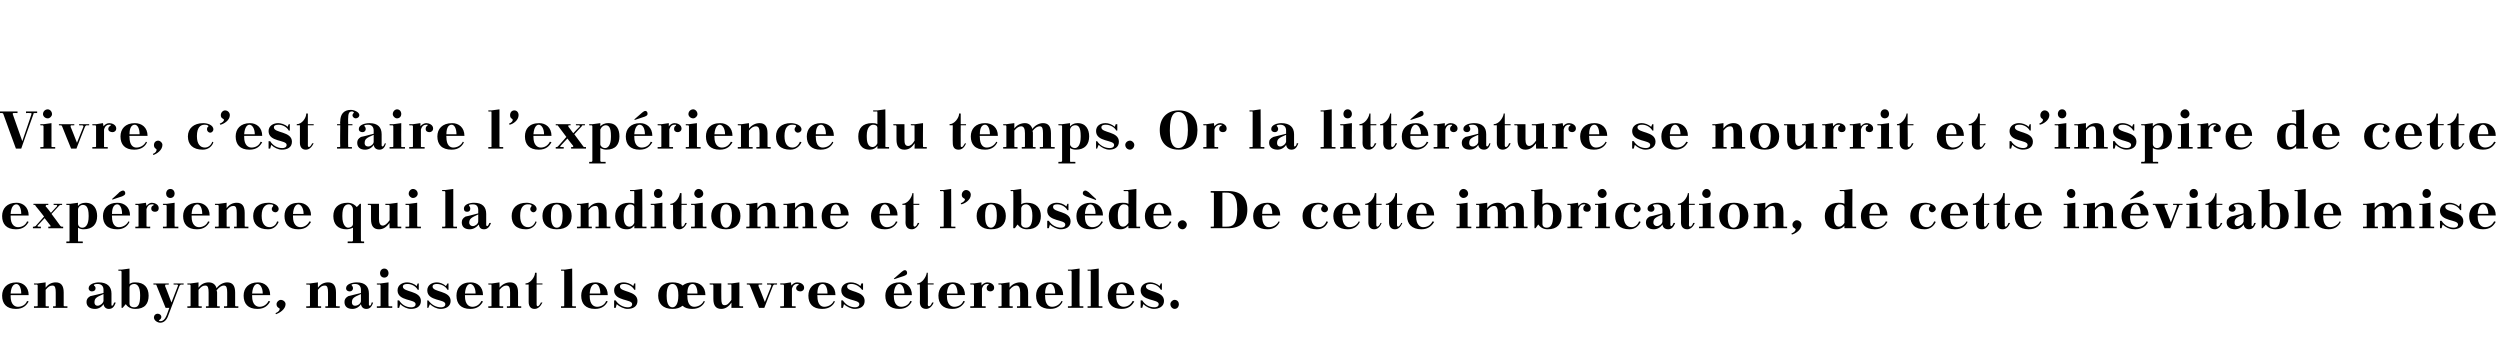
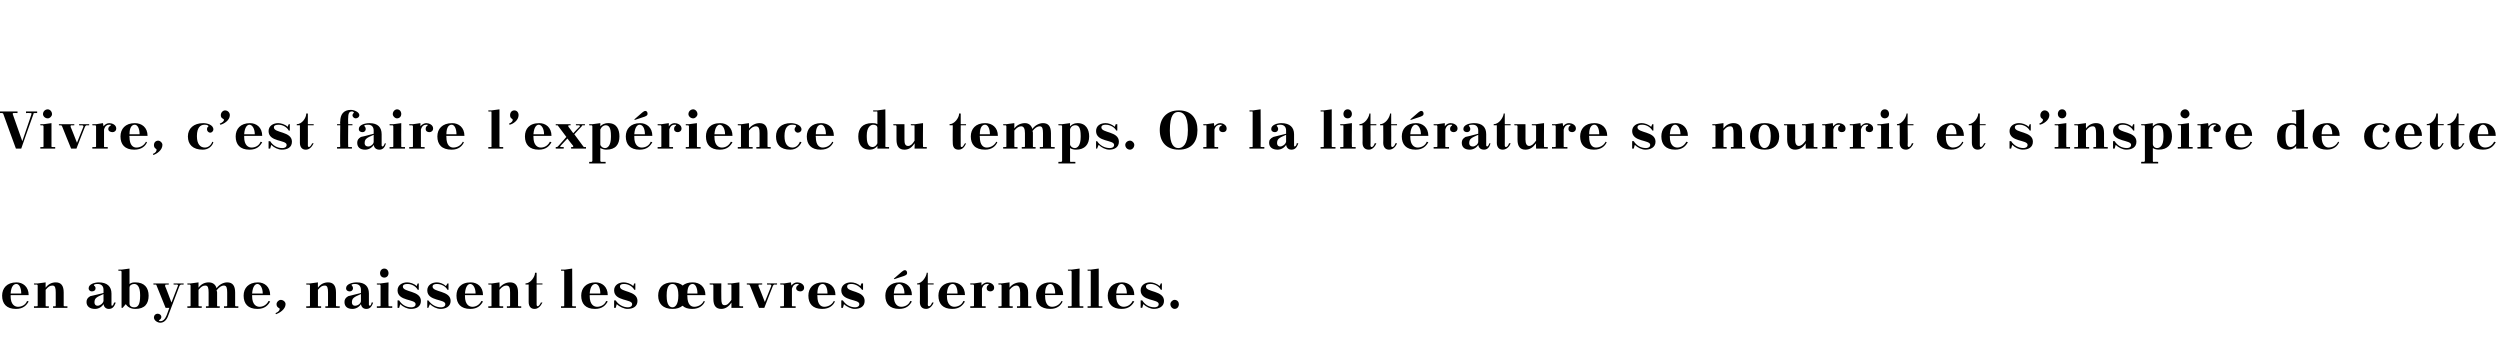
<svg xmlns="http://www.w3.org/2000/svg" version="1.1" width="471px" height="66.8px" viewBox="0 0 471 66.8">
  <desc>Vivre, c’est faire l’exp rience du temps. Or la litt rature se nourrit et s’inspire de cette exp rience qui la condit...</desc>
  <defs />
  <g id="Polygon21110">
    <path d="m2 55.6l0 0c0 0 .03.22 0 .2c0 1.6.8 2 1.4 2c.6 0 1.4-.3 1.7-1.1c0 0 .3.1.3.1c-.4.7-1 1.4-2.4 1.4c-1.8 0-2.6-1-2.6-2.5c0-1.4.9-2.5 2.7-2.5c1.2 0 2.3.8 2.3 2.4c.04 0-3.4 0-3.4 0zm0-.3c0 0 2 0 2 0c0-1.1-.4-1.8-.9-1.8c-.5 0-1 .4-1.1 1.8zm6.6 2.3c0 .1 0 .1.1.1c.04.03.5 0 .5 0l0 .3l-2.8 0l0-.3c0 0 .52.03.5 0c.1 0 .2 0 .2-.1c0 0 0-3.8 0-3.8c0-.1-.1-.2-.2-.2c.02.04-.5 0-.5 0l0-.2l.7 0l1.5-.2c0 0-.02.98 0 1c.5-.7 1.2-1 1.9-1c1 0 1.5.6 1.5 1.9c0 0 0 2.5 0 2.5c0 .1.1.1.2.1c.01.03.5 0 .5 0l0 .3l-2.7 0l0-.3c0 0 .37.03.4 0c.1 0 .1 0 .1-.1c0 0 0-2.5 0-2.5c0-.8-.1-1.3-.6-1.3c-.5 0-.8.2-1.3.8c0 0 0 3 0 3zm12.4-.2c0 .1 0 .2.1.2c.2 0 .3-.3.4-.6c0 0 .3 0 .3 0c-.3.9-.7 1.2-1.3 1.2c-.5 0-.9-.3-1-.9c-.3.5-.9.9-1.6.9c-1 0-1.6-.5-1.6-1.3c0-.5.2-.8.7-1.1c1-.2 2-.5 2.5-.6c0 0 0-.6 0-.6c0-.7-.4-1.1-1.1-1.1c-.2 0-.4 0-.6.1c-.1 0-.1.1-.1.2c.2.1.3.3.3.5c0 .4-.3.6-.7.6c-.3 0-.6-.2-.6-.6c0-.8 1.2-1.1 1.9-1.1c1.6 0 2.4.8 2.4 2.1c0 0 0 2.1 0 2.1zm-1.5-.7c0 0 0-1.3 0-1.3c-1.4.6-1.7.8-1.7 1.6c0 .2.1.6.6.6c.4 0 1-.4 1.1-.9zm6 1.5c-.9 0-1.5-.4-1.8-.9c-.04.02-.6.7-.6.7l-.2 0c0 0 0-6.82 0-6.8c0-.1-.1-.2-.2-.2c.04.03-.4 0-.4 0l0-.2l.6 0l1.5-.2c0 0 .01 2.94 0 2.9c.4-.3.8-.3 1.1-.3c1.7 0 2.5 1 2.5 2.5c0 1.5-.7 2.5-2.5 2.5zm-1.1-4c0 0 0 3 0 3c0 .4.3.7.9.7c.7 0 1.1-.5 1.1-2.2c0 0 0-.1 0-.1c0-1.7-.6-2.1-1.1-2.1c-.4 0-.9.2-.9.7zm5.6 6.1c-.1.1-.1.1.1.2c.1 0 .1 0 .2 0c.4 0 .8-.4 1-.9c.03.05.6-1.6.6-1.6l-.7 0c0 0-1.71-4.22-1.7-4.2c0-.1-.1-.2-.2-.2c.03.04-.4 0-.4 0l0-.2l2.9 0l0 .2c0 0-.55.04-.5 0c-.2 0-.2.2-.2.3c.03-.04 1.2 3.1 1.2 3.1c0 0 1.2-3.06 1.2-3.1c.1-.2 0-.3-.3-.3c.02.04-.5 0-.5 0l0-.2l1.9 0l0 .2c0 0-.41.04-.4 0c-.2 0-.3.1-.4.3c0 0-2.2 5.8-2.2 5.8c-.3.7-.8 1.1-1.4 1.1c-.5 0-1.2-.4-1.2-1c0-.4.3-.7.7-.7c.4 0 .7.3.7.6c0 .3-.2.5-.4.6zm5.3-6.9l.6 0l1.5-.2c0 0-.01.98 0 1c.5-.7 1.2-1 1.9-1c.8 0 1.3.4 1.5 1.1c.5-.7 1.3-1.1 2-1.1c1 0 1.5.6 1.5 1.9c0 0 0 2.5 0 2.5c0 .1.1.1.2.1c-.03.03.4 0 .4 0l0 .3l-2.7 0l0-.3c0 0 .44.03.4 0c.1 0 .2 0 .2-.1c0 0 0-2.5 0-2.5c0-.8-.1-1.3-.6-1.3c-.5 0-.9.3-1.4.9c0 .1.1.2.1.4c0 0 0 2.5 0 2.5c0 .1 0 .1.1.1c.02.03.4 0 .4 0l0 .3l-2.6 0l0-.3c0 0 .38.03.4 0c.1 0 .1 0 .1-.1c0 0 0-2.5 0-2.5c0-.8-.1-1.3-.6-1.3c-.5 0-.8.2-1.3.8c0 0 0 3 0 3c0 .1.1.1.2.1c-.05.03.4 0 .4 0l0 .3l-2.7 0l0-.3c0 0 .43.03.4 0c.1 0 .2 0 .2-.1c0 0 0-3.8 0-3.8c0-.1-.1-.2-.2-.2c.03.04-.4 0-.4 0l0-.2zm12.2 2.2l0 0c0 0 .01.22 0 .2c0 1.6.8 2 1.4 2c.6 0 1.3-.3 1.7-1.1c0 0 .3.1.3.1c-.4.7-1 1.4-2.4 1.4c-1.8 0-2.6-1-2.6-2.5c0-1.4.9-2.5 2.7-2.5c1.2 0 2.3.8 2.3 2.4c.02 0-3.4 0-3.4 0zm0-.3c0 0 2 0 2 0c0-1.1-.5-1.8-1-1.8c-.4 0-.9.4-1 1.8zm4.4 3.7c.5-.2.8-.5.8-.8c0-.2-.6-.2-.6-.9c0-.4.4-.8.8-.8c.5 0 .9.4.9.8c0 1-1.2 1.7-1.8 1.9c0 0-.1-.2-.1-.2zm8-1.4c0 .1 0 .1.1.1c.05.03.5 0 .5 0l0 .3l-2.8 0l0-.3c0 0 .52.03.5 0c.1 0 .2 0 .2-.1c0 0 0-3.8 0-3.8c0-.1-.1-.2-.2-.2c.02.04-.5 0-.5 0l0-.2l.7 0l1.5-.2c0 0-.02.98 0 1c.5-.7 1.2-1 1.9-1c1 0 1.5.6 1.5 1.9c0 0 0 2.5 0 2.5c0 .1.1.1.2.1c.01.03.5 0 .5 0l0 .3l-2.7 0l0-.3c0 0 .38.03.4 0c.1 0 .1 0 .1-.1c0 0 0-2.5 0-2.5c0-.8-.1-1.3-.6-1.3c-.5 0-.8.2-1.3.8c0 0 0 3 0 3zm9.6-.2c0 .1.1.2.2.2c.1 0 .3-.3.3-.6c0 0 .3 0 .3 0c-.3.9-.7 1.2-1.3 1.2c-.5 0-.9-.3-1-.9c-.3.5-.9.9-1.6.9c-1 0-1.5-.5-1.5-1.3c0-.5.2-.8.7-1.1c.9-.2 1.9-.5 2.4-.6c0 0 0-.6 0-.6c0-.7-.4-1.1-1.1-1.1c-.2 0-.4 0-.6.1c-.1 0-.1.1 0 .2c.1.1.2.3.2.5c0 .4-.3.6-.6.6c-.4 0-.7-.2-.7-.6c0-.8 1.2-1.1 2-1.1c1.6 0 2.3.8 2.3 2.1c0 0 0 2.1 0 2.1zm-1.5-.7c0 0 0-1.3 0-1.3c-1.4.6-1.7.8-1.7 1.6c0 .2.1.6.6.6c.5 0 1.1-.4 1.1-.9zm3-3.3l.7 0l1.5-.2c0 0-.04 4.39 0 4.4c0 .1 0 .1.1.1c.02.03.6 0 .6 0l0 .3l-2.9 0l0-.3c0 0 .49.03.5 0c.1 0 .2 0 .2-.1c0 0 0-3.8 0-3.8c0-.1-.1-.2-.2-.2c-.01.04-.5 0-.5 0l0-.2zm1.4-2.8c.5 0 .8.4.8.9c0 .4-.3.8-.8.8c-.5 0-.8-.4-.8-.8c0-.5.3-.9.8-.9zm2.8 6c.5.8 1.3 1.3 2.3 1.3c.3 0 .8-.1.8-.6c0-1-3.4-.5-3.4-2.6c0-1 .9-1.5 1.8-1.5c.5 0 1.3.2 1.8.7c-.03-.01.2-.5.2-.5l.2 0l0 1.2c0 0-.17 0-.2 0c-.3-.6-1.1-1.1-1.9-1.1c-.5 0-.9.1-.9.5c0 1.1 3.4.7 3.4 2.7c0 1.1-.9 1.5-1.9 1.5c-.7 0-1.5-.4-2-.9c0-.01-.2.7-.2.7l-.3 0l0-1.4c0 0 .27 0 .3 0zm5.5 0c.6.8 1.4 1.3 2.4 1.3c.3 0 .8-.1.8-.6c0-1-3.4-.5-3.4-2.6c0-1 .9-1.5 1.8-1.5c.5 0 1.2.2 1.7.7c.05-.01.3-.5.3-.5l.2 0l0 1.2c0 0-.2 0-.2 0c-.3-.6-1.1-1.1-2-1.1c-.4 0-.8.1-.8.5c0 1.1 3.4.7 3.4 2.7c0 1.1-1 1.5-1.9 1.5c-.7 0-1.5-.4-2-.9c-.02-.01-.3.7-.3.7l-.2 0l0-1.4c0 0 .25 0 .2 0zm6.9-1l0 0c0 0-.01.22 0 .2c0 1.6.8 2 1.4 2c.6 0 1.3-.3 1.7-1.1c0 0 .3.1.3.1c-.4.7-1 1.4-2.4 1.4c-1.8 0-2.6-1-2.6-2.5c0-1.4.8-2.5 2.7-2.5c1.2 0 2.3.8 2.3 2.4c0 0-3.4 0-3.4 0zm0-.3c0 0 2 0 2 0c0-1.1-.5-1.8-1-1.8c-.4 0-.9.4-1 1.8zm6.5 2.3c0 .1.1.1.2.1c0 .03.5 0 .5 0l0 .3l-2.8 0l0-.3c0 0 .48.03.5 0c.1 0 .1 0 .1-.1c0 0 0-3.8 0-3.8c0-.1 0-.2-.1-.2c-.02.04-.5 0-.5 0l0-.2l.7 0l1.4-.2c0 0 .04.98 0 1c.6-.7 1.3-1 2-1c1 0 1.5.6 1.5 1.9c0 0 0 2.5 0 2.5c0 .1.1.1.2.1c-.03.03.4 0 .4 0l0 .3l-2.7 0l0-.3c0 0 .43.03.4 0c.1 0 .2 0 .2-.1c0 0 0-2.5 0-2.5c0-.8-.1-1.3-.7-1.3c-.4 0-.8.2-1.3.8c0 0 0 3 0 3zm4.9-4.2c.9 0 1.8-1.2 1.8-2c.04-.05.3 0 .3 0l0 2l1.1 0l0 .2l-1.1 0c0 0 .01 3.79 0 3.8c0 .2.1.3.2.3c.2 0 .5-.4.6-.7c0 0 .3 0 .3 0c-.4.8-.9 1.2-1.5 1.2c-.7 0-1.1-.5-1.1-1.3c0 .03 0-3.3 0-3.3l-.6 0c0 0 .02-.23 0-.2zm6.7-2.6l.7 0l1.4-.2c0 0 .04 6.99 0 7c0 .1.1.1.2.1c.01.03.5 0 .5 0l0 .3l-2.8 0l0-.3c0 0 .48.03.5 0c.1 0 .1 0 .1-.1c0 0 0-6.4 0-6.4c0-.1 0-.2-.1-.2c-.02.03-.5 0-.5 0l0-.2zm5.4 4.8l0 0c0 0 .03.22 0 .2c0 1.6.8 2 1.4 2c.6 0 1.4-.3 1.7-1.1c0 0 .3.1.3.1c-.4.7-1 1.4-2.4 1.4c-1.8 0-2.6-1-2.6-2.5c0-1.4.9-2.5 2.7-2.5c1.2 0 2.3.8 2.3 2.4c.04 0-3.4 0-3.4 0zm0-.3c0 0 2 0 2 0c0-1.1-.4-1.8-.9-1.8c-.5 0-1 .4-1.1 1.8zm4.9 1.3c.5.8 1.4 1.3 2.3 1.3c.3 0 .8-.1.8-.6c0-1-3.4-.5-3.4-2.6c0-1 .9-1.5 1.8-1.5c.5 0 1.3.2 1.8.7c-.02-.01.2-.5.2-.5l.2 0l0 1.2c0 0-.16 0-.2 0c-.3-.6-1.1-1.1-1.9-1.1c-.5 0-.8.1-.8.5c0 1.1 3.3.7 3.3 2.7c0 1.1-.9 1.5-1.9 1.5c-.6 0-1.5-.4-2-.9c.01-.01-.2.7-.2.7l-.3 0l0-1.4c0 0 .28 0 .3 0zm10.7-3.4c.8 0 1.5.2 1.9.6c.5-.4 1.1-.6 1.9-.6c1.3 0 2.4.8 2.4 2.4c-.03 0-3.4 0-3.4 0l0 0c0 0-.04.22 0 .2c0 1.6.7 2 1.3 2c.6 0 1.4-.3 1.8-1.1c0 0 .2.1.2.1c-.3.7-1 1.4-2.4 1.4c-.8 0-1.4-.2-1.8-.6c-.5.4-1.1.6-1.9.6c-1.8 0-2.7-1-2.7-2.5c0-1.5.9-2.5 2.7-2.5zm-1.1 2.6c0 1.7.6 2.1 1.1 2.1c.5 0 1.1-.5 1.1-2.2c0 0 0-.1 0-.1c0-1.7-.6-2.1-1.1-2.1c-.5 0-1.1.3-1.1 2.1c0 0 0 .2 0 .2zm3.9-.5c0 0 1.9 0 1.9 0c0-1.1-.4-1.8-.9-1.8c-.5 0-1 .4-1 1.8zm8.3 2.7c0 0 .02-1.03 0-1c-.5.8-1.2 1.2-1.9 1.2c-1 0-1.5-.6-1.5-1.9c0 0 0-2.5 0-2.5c0-.1-.1-.2-.2-.2c0 .04-.5 0-.5 0l0-.2l2.2 0c0 0-.03 2.92 0 2.9c0 .7.1 1.2.6 1.2c.5 0 .8-.3 1.3-1c0 0 0-2.7 0-2.7c0-.1 0-.2-.1-.2c-.05.04-.6 0-.6 0l0-.2l.7 0l1.5-.2c0 0 .02 4.39 0 4.4c0 .1.1.1.2.1c-.01.03.5 0 .5 0l0 .3l-2.2 0zm5.2 0c0 0-1.73-4.22-1.7-4.2c-.1-.1-.1-.2-.2-.2c.01.04-.4 0-.4 0l0-.2l2.9 0l0 .2c0 0-.56.04-.6 0c-.1 0-.1.2-.1.3c.02-.04 1.2 3 1.2 3c0 0 1.17-2.96 1.2-3c.1-.2-.1-.3-.3-.3c0 .04-.5 0-.5 0l0-.2l1.9 0l0 .2c0 0-.42.04-.4 0c-.2 0-.3.1-.4.3c-.01-.03-1.6 4.1-1.6 4.1l-1 0zm4-4.6l.7 0l1.3-.2c0 0 .12.62.1.6c.3-.4.7-.6 1.1-.6c.5 0 1.3.3 1.3 1c0 .5-.4.7-.7.7c-.4 0-.8-.2-.8-.6c0-.3.2-.5.4-.6c.1-.1.1-.2 0-.2c-.1 0-.2 0-.3 0c-.3 0-.7.2-.9.9c0 0 0 3.2 0 3.2c0 .1 0 .1.1.1c.02.03.6 0 .6 0l0 .3l-2.9 0l0-.3c0 0 .5.03.5 0c.1 0 .2 0 .2-.1c0 0 0-3.8 0-3.8c0-.1-.1-.2-.2-.2c0 .04-.5 0-.5 0l0-.2zm7 2.2l0 0c0 0-.05.22 0 .2c0 1.6.7 2 1.3 2c.6 0 1.4-.3 1.8-1.1c0 0 .2.1.2.1c-.3.7-1 1.4-2.4 1.4c-1.8 0-2.6-1-2.6-2.5c0-1.4.9-2.5 2.7-2.5c1.3 0 2.4.8 2.4 2.4c-.04 0-3.4 0-3.4 0zm0-.3c0 0 1.9 0 1.9 0c0-1.1-.4-1.8-.9-1.8c-.5 0-1 .4-1 1.8zm4.8 1.3c.5.8 1.4 1.3 2.3 1.3c.3 0 .8-.1.8-.6c0-1-3.4-.5-3.4-2.6c0-1 .9-1.5 1.8-1.5c.6 0 1.3.2 1.8.7c0-.01.2-.5.2-.5l.3 0l0 1.2c0 0-.24 0-.2 0c-.4-.6-1.2-1.1-2-1.1c-.5 0-.8.1-.8.5c0 1.1 3.3.7 3.3 2.7c0 1.1-.9 1.5-1.9 1.5c-.6 0-1.5-.4-2-.9c.03-.01-.2.7-.2.7l-.3 0l0-1.4c0 0 .3 0 .3 0zm9.6-1l0 0c0 0 .02.22 0 .2c0 1.6.8 2 1.4 2c.6 0 1.4-.3 1.7-1.1c0 0 .3.1.3.1c-.4.7-1 1.4-2.4 1.4c-1.8 0-2.6-1-2.6-2.5c0-1.4.9-2.5 2.7-2.5c1.2 0 2.3.8 2.3 2.4c.03 0-3.4 0-3.4 0zm0-.3c0 0 2 0 2 0c0-1.1-.5-1.8-1-1.8c-.4 0-.9.4-1 1.8zm.1-2.7l-.1-.1c0 0 1.47-1.26 1.5-1.3c.2-.1.3-.3.6-.3c.2 0 .4.2.4.5c0 .3-.1.4-.6.6c.03-.02-1.8.6-1.8.6zm4.3.8c.9 0 1.7-1.2 1.8-2c-.03-.05.2 0 .2 0l0 2l1.1 0l0 .2l-1.1 0c0 0 .04 3.79 0 3.8c0 .2.1.3.2.3c.3 0 .5-.4.6-.7c0 0 .3 0 .3 0c-.3.8-.9 1.2-1.4 1.2c-.8 0-1.2-.5-1.2-1.3c.04.03 0-3.3 0-3.3l-.5 0c0 0-.05-.23 0-.2zm5.6 2.2l0 0c0 0 .03.22 0 .2c0 1.6.8 2 1.4 2c.6 0 1.4-.3 1.7-1.1c0 0 .3.1.3.1c-.4.7-1 1.4-2.4 1.4c-1.8 0-2.6-1-2.6-2.5c0-1.4.9-2.5 2.7-2.5c1.2 0 2.3.8 2.3 2.4c.04 0-3.4 0-3.4 0zm0-.3c0 0 2 0 2 0c0-1.1-.4-1.8-.9-1.8c-.5 0-1 .4-1.1 1.8zm4.4-1.9l.7 0l1.4-.2c0 0 .04.62 0 .6c.3-.4.8-.6 1.1-.6c.5 0 1.3.3 1.3 1c0 .5-.4.7-.7.7c-.4 0-.7-.2-.7-.6c0-.3.1-.5.3-.6c.1-.1.1-.2 0-.2c-.1 0-.2 0-.2 0c-.4 0-.8.2-1 .9c0 0 0 3.2 0 3.2c0 .1 0 .1.1.1c.04.03.6 0 .6 0l0 .3l-2.9 0l0-.3c0 0 .51.03.5 0c.1 0 .2 0 .2-.1c0 0 0-3.8 0-3.8c0-.1-.1-.2-.2-.2c.01.04-.5 0-.5 0l0-.2zm7.4 4.2c0 .1.1.1.2.1c-.04.03.4 0 .4 0l0 .3l-2.7 0l0-.3c0 0 .44.03.4 0c.1 0 .2 0 .2-.1c0 0 0-3.8 0-3.8c0-.1-.1-.2-.2-.2c.04.04-.4 0-.4 0l0-.2l.6 0l1.5-.2c0 0 0 .98 0 1c.5-.7 1.3-1 2-1c.9 0 1.5.6 1.5 1.9c0 0 0 2.5 0 2.5c0 .1 0 .1.1.1c.03.03.5 0 .5 0l0 .3l-2.7 0l0-.3c0 0 .39.03.4 0c.1 0 .2 0 .2-.1c0 0 0-2.5 0-2.5c0-.8-.2-1.3-.7-1.3c-.4 0-.8.2-1.3.8c0 0 0 3 0 3zm6.7-2l0 0c0 0-.04.22 0 .2c0 1.6.7 2 1.3 2c.6 0 1.4-.3 1.8-1.1c0 0 .2.1.2.1c-.3.7-1 1.4-2.3 1.4c-1.9 0-2.7-1-2.7-2.5c0-1.4.9-2.5 2.7-2.5c1.3 0 2.4.8 2.4 2.4c-.03 0-3.4 0-3.4 0zm0-.3c0 0 1.9 0 1.9 0c0-1.1-.4-1.8-.9-1.8c-.5 0-1 .4-1 1.8zm4.3-4.5l.7 0l1.5-.2c0 0-.05 6.99 0 7c0 .1 0 .1.1.1c.02.03.6 0 .6 0l0 .3l-2.9 0l0-.3c0 0 .49.03.5 0c.1 0 .2 0 .2-.1c0 0 0-6.4 0-6.4c0-.1-.1-.2-.2-.2c-.01.03-.5 0-.5 0l0-.2zm3.7 0l.6 0l1.5-.2c0 0 .02 6.99 0 7c0 .1.1.1.2.1c-.02.03.5 0 .5 0l0 .3l-2.8 0l0-.3c0 0 .46.03.5 0c.1 0 .1 0 .1-.1c0 0 0-6.4 0-6.4c0-.1 0-.2-.1-.2c-.04.03-.5 0-.5 0l0-.2zm5.4 4.8l0 0c0 0 0 .22 0 .2c0 1.6.8 2 1.4 2c.6 0 1.3-.3 1.7-1.1c0 0 .3.1.3.1c-.4.7-1 1.4-2.4 1.4c-1.8 0-2.6-1-2.6-2.5c0-1.4.9-2.5 2.7-2.5c1.2 0 2.3.8 2.3 2.4c.01 0-3.4 0-3.4 0zm0-.3c0 0 2 0 2 0c0-1.1-.5-1.8-1-1.8c-.4 0-.9.4-1 1.8zm4.9 1.3c.5.8 1.3 1.3 2.3 1.3c.3 0 .8-.1.8-.6c0-1-3.4-.5-3.4-2.6c0-1 .9-1.5 1.8-1.5c.5 0 1.2.2 1.8.7c-.04-.01.2-.5.2-.5l.2 0l0 1.2c0 0-.19 0-.2 0c-.3-.6-1.1-1.1-1.9-1.1c-.5 0-.9.1-.9.5c0 1.1 3.4.7 3.4 2.7c0 1.1-1 1.5-1.9 1.5c-.7 0-1.5-.4-2-.9c-.01-.01-.2.7-.2.7l-.3 0l0-1.4c0 0 .25 0 .3 0zm6.1-.1c.5 0 .8.4.8.8c0 .5-.3.9-.8.9c-.4 0-.8-.4-.8-.9c0-.4.4-.8.8-.8z" stroke="none" fill="#000" />
  </g>
  <g id="Polygon21109">
-     <path d="m2 40.6l0 0c0 0 .03.22 0 .2c0 1.6.8 2 1.4 2c.6 0 1.4-.3 1.7-1.1c0 0 .3.1.3.1c-.4.7-1 1.4-2.4 1.4c-1.8 0-2.6-1-2.6-2.5c0-1.4.9-2.5 2.7-2.5c1.2 0 2.3.8 2.3 2.4c.04 0-3.4 0-3.4 0zm0-.3c0 0 2 0 2 0c0-1.1-.4-1.8-.9-1.8c-.5 0-1 .4-1.1 1.8zm6.6-1.4c.05-.04 1 1.2 1 1.2c0 0 1.11-1.24 1.1-1.2c.1-.1.1-.3-.1-.3c-.01.04-.5 0-.5 0l0-.2l1.6 0l0 .2c0 0-.33.04-.3 0c-.1 0-.2.1-.3.2c.03-.02-1.4 1.5-1.4 1.5c0 0 1.73 2.29 1.7 2.3c.1 0 .1.1.2.1c-.01.03.3 0 .3 0l0 .3l-2.8 0l0-.3c0 0 .29.03.3 0c.1 0 .2-.1.1-.2c.02.01-1.1-1.4-1.1-1.4c0 0-1.29 1.41-1.3 1.4c-.1.1 0 .2.1.2c.03.03.5 0 .5 0l0 .3l-1.5 0l0-.3c0 0 .25.03.2 0c.1 0 .2-.1.3-.1c-.01-.01 1.6-1.8 1.6-1.8c0 0-1.57-2.02-1.6-2c0-.1-.1-.2-.1-.2c-.03.04-.3 0-.3 0l0-.2l2.8 0l0 .2c0 0-.33.04-.3 0c-.1 0-.2.1-.2.3zm3.9-.5l.7 0l1.5-.2c0 0-.05.64 0 .6c.2-.3.7-.6 1.4-.6c1.6 0 2.2 1.2 2.2 2.5c0 1.5-.8 2.5-2.6 2.5c-.3 0-.7-.1-1-.3c0 0 0 2.4 0 2.4c0 .1 0 .2.1.2c.02-.02.8 0 .8 0l0 .3l-3.1 0l0-.3c0 0 .48-.02.5 0c.1 0 .1-.1.1-.2c0 0 0-6.5 0-6.5c0-.1 0-.2-.1-.2c-.02.04-.5 0-.5 0l0-.2zm2.2 1c0 0 0 2.8 0 2.8c0 .3.3.7.8.7c.6 0 1.2-.5 1.2-2.1c0 0 0-.2 0-.2c0-1.6-.5-2-1.1-2c-.4 0-.8.3-.9.8zm6.4 1.2l0 0c0 0-.04.22 0 .2c0 1.6.7 2 1.3 2c.6 0 1.4-.3 1.8-1.1c0 0 .2.1.2.1c-.3.7-1 1.4-2.3 1.4c-1.9 0-2.7-1-2.7-2.5c0-1.4.9-2.5 2.7-2.5c1.3 0 2.4.8 2.4 2.4c-.03 0-3.4 0-3.4 0zm0-.3c0 0 1.9 0 1.9 0c0-1.1-.4-1.8-.9-1.8c-.5 0-1 .4-1 1.8zm.1-2.7l-.1-.1c0 0 1.42-1.26 1.4-1.3c.2-.1.4-.3.7-.3c.2 0 .4.2.4.5c0 .3-.2.4-.6.6c-.02-.02-1.8.6-1.8.6zm4.3.8l.6 0l1.4-.2c0 0 .08.62.1.6c.3-.4.7-.6 1-.6c.5 0 1.3.3 1.3 1c0 .5-.3.7-.7.7c-.4 0-.7-.2-.7-.6c0-.3.1-.5.4-.6c.1-.1 0-.2 0-.2c-.1 0-.2 0-.3 0c-.4 0-.8.2-1 .9c0 0 0 3.2 0 3.2c0 .1.1.1.2.1c-.03.03.5 0 .5 0l0 .3l-2.8 0l0-.3c0 0 .45.03.4 0c.1 0 .2 0 .2-.1c0 0 0-3.8 0-3.8c0-.1-.1-.2-.2-.2c.05.04-.4 0-.4 0l0-.2zm5.2 0l.7 0l1.5-.2c0 0-.04 4.39 0 4.4c0 .1 0 .1.1.1c.02.03.6 0 .6 0l0 .3l-2.9 0l0-.3c0 0 .49.03.5 0c.1 0 .2 0 .2-.1c0 0 0-3.8 0-3.8c0-.1-.1-.2-.2-.2c-.01.04-.5 0-.5 0l0-.2zm1.4-2.8c.5 0 .8.4.8.9c0 .4-.3.8-.8.8c-.5 0-.8-.4-.8-.8c0-.5.3-.9.8-.9zm4 5l0 0c0 0 .03.22 0 .2c0 1.6.8 2 1.4 2c.6 0 1.4-.3 1.7-1.1c0 0 .3.1.3.1c-.4.7-1 1.4-2.4 1.4c-1.8 0-2.6-1-2.6-2.5c0-1.4.9-2.5 2.7-2.5c1.2 0 2.3.8 2.3 2.4c.04 0-3.4 0-3.4 0zm0-.3c0 0 2 0 2 0c0-1.1-.4-1.8-.9-1.8c-.5 0-1 .4-1.1 1.8zm6.6 2.3c0 .1 0 .1.1.1c.04.03.5 0 .5 0l0 .3l-2.8 0l0-.3c0 0 .52.03.5 0c.1 0 .2 0 .2-.1c0 0 0-3.8 0-3.8c0-.1-.1-.2-.2-.2c.02.04-.5 0-.5 0l0-.2l.7 0l1.5-.2c0 0-.02.98 0 1c.5-.7 1.2-1 1.9-1c1 0 1.5.6 1.5 1.9c0 0 0 2.5 0 2.5c0 .1.1.1.2.1c.01.03.5 0 .5 0l0 .3l-2.7 0l0-.3c0 0 .37.03.4 0c.1 0 .1 0 .1-.1c0 0 0-2.5 0-2.5c0-.8-.1-1.3-.6-1.3c-.5 0-.8.2-1.3.8c0 0 0 3 0 3zm8.7-3.7c.1-.1.1-.2 0-.3c-.2-.1-.4-.1-.7-.1c-.6 0-1.4.5-1.4 2.1c0 0 0 .1 0 .1c0 1.4.6 2.1 1.5 2.1c.5 0 1.2-.3 1.4-1.1c0 0 .3.1.3.1c-.3.7-.9 1.4-2 1.4c-1.9 0-2.8-1-2.8-2.5c0-1.5 1-2.5 2.9-2.5c.6 0 1.9.3 1.9 1.2c0 .3-.3.6-.6.6c-.4 0-.7-.3-.7-.6c0-.2.1-.4.2-.5zm3.8 1.7l0 0c0 0 0 .22 0 .2c0 1.6.8 2 1.4 2c.6 0 1.3-.3 1.7-1.1c0 0 .3.1.3.1c-.4.7-1 1.4-2.4 1.4c-1.8 0-2.6-1-2.6-2.5c0-1.4.8-2.5 2.7-2.5c1.2 0 2.3.8 2.3 2.4c.01 0-3.4 0-3.4 0zm0-.3c0 0 2 0 2 0c0-1.1-.5-1.8-1-1.8c-.4 0-.9.4-1 1.8zm12-1.3c.05.03.6-.6.6-.6l.2 0c0 0-.01 6.94 0 6.9c0 .1.1.2.2.2c-.04-.02.4 0 .4 0l0 .3l-3.1 0l0-.3c0 0 .82-.02.8 0c.1 0 .2-.1.2-.2c0 0 0-2.4 0-2.4c-.4.2-.9.3-1.2.3c-1.6 0-2.5-.9-2.5-2.5c0-1.5.9-2.5 2.7-2.5c.8 0 1.4.4 1.7.8zm-.7 3.2c0 0 0-2.8 0-2.8c0-.3-.3-.9-.8-.9c-.7 0-1.2.5-1.2 2.1c0 0 0 .2 0 .2c0 1.5.6 2.1 1.1 2.1c.3 0 .9-.2.9-.7zm6.9.8c0 0-.04-1.03 0-1c-.6.8-1.2 1.2-2 1.2c-1 0-1.5-.6-1.5-1.9c0 0 0-2.5 0-2.5c0-.1-.1-.2-.2-.2c.05.04-.4 0-.4 0l0-.2l2.1 0c0 0 .02 2.92 0 2.9c0 .7.2 1.2.7 1.2c.4 0 .8-.3 1.3-1c0 0 0-2.7 0-2.7c0-.1-.1-.2-.2-.2c0 .04-.6 0-.6 0l0-.2l.8 0l1.5-.2c0 0-.03 4.39 0 4.4c0 .1 0 .1.1.1c.03.03.6 0 .6 0l0 .3l-2.2 0zm3-4.6l.7 0l1.5-.2c0 0-.01 4.39 0 4.4c0 .1.1.1.2.1c-.05.03.5 0 .5 0l0 .3l-2.9 0l0-.3c0 0 .52.03.5 0c.1 0 .2 0 .2-.1c0 0 0-3.8 0-3.8c0-.1-.1-.2-.2-.2c.02.04-.5 0-.5 0l0-.2zm1.4-2.8c.5 0 .9.4.9.9c0 .4-.4.8-.9.8c-.4 0-.8-.4-.8-.8c0-.5.4-.9.8-.9zm5.5.2l.6 0l1.5-.2c0 0-.01 6.99 0 7c0 .1.1.1.2.1c-.04.03.5 0 .5 0l0 .3l-2.8 0l0-.3c0 0 .43.03.4 0c.1 0 .2 0 .2-.1c0 0 0-6.4 0-6.4c0-.1-.1-.2-.2-.2c.03.03-.4 0-.4 0l0-.2zm8.3 6.6c0 .1.1.2.2.2c.1 0 .3-.3.4-.6c0 0 .3 0 .3 0c-.3.9-.8 1.2-1.3 1.2c-.6 0-.9-.3-1-.9c-.4.5-1 .9-1.7.9c-1 0-1.5-.5-1.5-1.3c0-.5.2-.8.7-1.1c1-.2 1.9-.5 2.4-.6c0 0 0-.6 0-.6c0-.7-.3-1.1-1-1.1c-.2 0-.5 0-.7.1c0 0-.1.1 0 .2c.1.1.2.3.2.5c0 .4-.2.6-.6.6c-.4 0-.6-.2-.6-.6c0-.8 1.1-1.1 1.9-1.1c1.6 0 2.3.8 2.3 2.1c0 0 0 2.1 0 2.1zm-1.5-.7c0 0 0-1.3 0-1.3c-1.3.6-1.7.8-1.7 1.6c0 .2.2.6.7.6c.4 0 1-.4 1-.9zm10-2.8c.1-.1.1-.2-.1-.3c-.1-.1-.4-.1-.6-.1c-.7 0-1.4.5-1.4 2.1c0 0 0 .1 0 .1c0 1.4.6 2.1 1.5 2.1c.5 0 1.1-.3 1.4-1.1c0 0 .2.1.2.1c-.2.7-.9 1.4-2 1.4c-1.9 0-2.7-1-2.7-2.5c0-1.5 1-2.5 2.8-2.5c.7 0 1.9.3 1.9 1.2c0 .3-.3.6-.6.6c-.3 0-.6-.3-.6-.6c0-.2.1-.4.2-.5zm4.8-.7c1.9 0 2.8 1 2.8 2.5c0 1.5-.9 2.5-2.8 2.5c-1.8 0-2.7-1-2.7-2.5c0-1.5.9-2.5 2.7-2.5zm-1.1 2.6c0 1.7.6 2.1 1.1 2.1c.6 0 1.1-.5 1.1-2.2c0 0 0-.1 0-.1c0-1.7-.5-2.1-1.1-2.1c-.5 0-1.1.3-1.1 2.1c0 0 0 .2 0 .2zm7.1 1.8c0 .1 0 .1.1.1c.03.03.5 0 .5 0l0 .3l-2.8 0l0-.3c0 0 .5.03.5 0c.1 0 .2 0 .2-.1c0 0 0-3.8 0-3.8c0-.1-.1-.2-.2-.2c0 .04-.5 0-.5 0l0-.2l.7 0l1.5-.2c0 0-.04.98 0 1c.5-.7 1.2-1 1.9-1c1 0 1.5.6 1.5 1.9c0 0 0 2.5 0 2.5c0 .1.1.1.2.1c-.01.03.5 0 .5 0l0 .3l-2.8 0l0-.3c0 0 .46.03.5 0c.1 0 .1 0 .1-.1c0 0 0-2.5 0-2.5c0-.8-.1-1.3-.6-1.3c-.5 0-.9.2-1.3.8c0 0 0 3 0 3zm8.6.4c0 0 .04-.52 0-.5c-.3.4-.7.7-1.4.7c-1.7 0-2.2-1.2-2.2-2.5c0-1.5.9-2.5 2.6-2.5c.3 0 .7 0 1 .2c0 0 0-2.2 0-2.2c0-.1 0-.2-.1-.2c-.02.03-.7 0-.7 0l0-.2l.8 0l1.5-.2c0 0 .05 6.99 0 7c0 .1.1.1.2.1c.01.03.6 0 .6 0l0 .3l-2.3 0zm0-1c0 0 0-2.9 0-2.9c0-.4-.3-.6-.8-.6c-.5 0-1.2.5-1.2 2c0 0 0 .3 0 .3c0 1.6.6 1.9 1.1 1.9c.3 0 .7-.2.9-.7zm3.1-3.6l.7 0l1.5-.2c0 0-.03 4.39 0 4.4c0 .1 0 .1.1.1c.03.03.6 0 .6 0l0 .3l-2.9 0l0-.3c0 0 .49.03.5 0c.1 0 .2 0 .2-.1c0 0 0-3.8 0-3.8c0-.1-.1-.2-.2-.2c-.01.04-.5 0-.5 0l0-.2zm1.4-2.8c.5 0 .8.4.8.9c0 .4-.3.8-.8.8c-.5 0-.8-.4-.8-.8c0-.5.3-.9.8-.9zm2.3 2.8c.9 0 1.7-1.2 1.8-2c-.02-.05.3 0 .3 0l0 2l1 0l0 .2l-1 0c0 0-.05 3.79 0 3.8c0 .2 0 .3.1.3c.3 0 .5-.4.6-.7c0 0 .3 0 .3 0c-.3.8-.9 1.2-1.4 1.2c-.8 0-1.2-.5-1.2-1.3c.05.03 0-3.3 0-3.3l-.5 0c0 0-.04-.23 0-.2zm3.9 0l.7 0l1.5-.2c0 0-.01 4.39 0 4.4c0 .1.1.1.2.1c-.05.03.5 0 .5 0l0 .3l-2.9 0l0-.3c0 0 .52.03.5 0c.1 0 .2 0 .2-.1c0 0 0-3.8 0-3.8c0-.1-.1-.2-.2-.2c.02.04-.5 0-.5 0l0-.2zm1.4-2.8c.5 0 .9.4.9.9c0 .4-.4.8-.9.8c-.4 0-.8-.4-.8-.8c0-.5.4-.9.8-.9zm5.2 2.6c1.8 0 2.7 1 2.7 2.5c0 1.5-.9 2.5-2.7 2.5c-1.9 0-2.8-1-2.8-2.5c0-1.5.9-2.5 2.8-2.5zm-1.1 2.6c0 1.7.6 2.1 1.1 2.1c.5 0 1.1-.5 1.1-2.2c0 0 0-.1 0-.1c0-1.7-.6-2.1-1.1-2.1c-.5 0-1.1.3-1.1 2.1c0 0 0 .2 0 .2zm7 1.8c0 .1 0 .1.1.1c.05.03.5 0 .5 0l0 .3l-2.7 0l0-.3c0 0 .42.03.4 0c.1 0 .2 0 .2-.1c0 0 0-3.8 0-3.8c0-.1-.1-.2-.2-.2c.02.04-.4 0-.4 0l0-.2l.6 0l1.5-.2c0 0-.02.98 0 1c.5-.7 1.2-1 1.9-1c1 0 1.5.6 1.5 1.9c0 0 0 2.5 0 2.5c0 .1.1.1.2.1c.01.03.5 0 .5 0l0 .3l-2.7 0l0-.3c0 0 .38.03.4 0c.1 0 .1 0 .1-.1c0 0 0-2.5 0-2.5c0-.8-.1-1.3-.6-1.3c-.5 0-.8.2-1.3.8c0 0 0 3 0 3zm7.1 0c0 .1 0 .1.1.1c.04.03.5 0 .5 0l0 .3l-2.8 0l0-.3c0 0 .52.03.5 0c.1 0 .2 0 .2-.1c0 0 0-3.8 0-3.8c0-.1-.1-.2-.2-.2c.02.04-.5 0-.5 0l0-.2l.7 0l1.5-.2c0 0-.02.98 0 1c.5-.7 1.2-1 1.9-1c1 0 1.5.6 1.5 1.9c0 0 0 2.5 0 2.5c0 .1.1.1.2.1c.01.03.5 0 .5 0l0 .3l-2.7 0l0-.3c0 0 .37.03.4 0c.1 0 .1 0 .1-.1c0 0 0-2.5 0-2.5c0-.8-.1-1.3-.6-1.3c-.5 0-.8.2-1.3.8c0 0 0 3 0 3zm6.6-2l0 0c0 0 .04.22 0 .2c0 1.6.8 2 1.4 2c.6 0 1.4-.3 1.7-1.1c0 0 .3.1.3.1c-.3.7-1 1.4-2.4 1.4c-1.8 0-2.6-1-2.6-2.5c0-1.4.9-2.5 2.7-2.5c1.3 0 2.4.8 2.4 2.4c-.05 0-3.5 0-3.5 0zm.1-.3c0 0 1.9 0 1.9 0c0-1.1-.4-1.8-.9-1.8c-.5 0-1 .4-1 1.8zm9.2.3l0 0c0 0 .01.22 0 .2c0 1.6.8 2 1.4 2c.6 0 1.4-.3 1.7-1.1c0 0 .3.1.3.1c-.4.7-1 1.4-2.4 1.4c-1.8 0-2.6-1-2.6-2.5c0-1.4.9-2.5 2.7-2.5c1.2 0 2.3.8 2.3 2.4c.02 0-3.4 0-3.4 0zm0-.3c0 0 2 0 2 0c0-1.1-.5-1.8-1-1.8c-.4 0-.9.4-1 1.8zm4.3-1.9c1 0 1.8-1.2 1.9-2c-.04-.05.2 0 .2 0l0 2l1.1 0l0 .2l-1.1 0c0 0 .04 3.79 0 3.8c0 .2.1.3.2.3c.3 0 .5-.4.6-.7c0 0 .3 0 .3 0c-.3.8-.9 1.2-1.4 1.2c-.8 0-1.2-.5-1.2-1.3c.03.03 0-3.3 0-3.3l-.6 0c0 0 .05-.23 0-.2zm7.1-2.6l.7 0l1.4-.2c0 0 .05 6.99 0 7c0 .1.1.1.2.1c.01.03.6 0 .6 0l0 .3l-2.9 0l0-.3c0 0 .49.03.5 0c.1 0 .2 0 .2-.1c0 0 0-6.4 0-6.4c0-.1-.1-.2-.2-.2c-.01.03-.5 0-.5 0l0-.2zm3.9 2.5c.5-.2.8-.5.8-.7c0-.3-.6-.2-.6-.9c0-.5.4-.9.8-.9c.5 0 .9.4.9.9c0 1-1.2 1.7-1.8 1.8c0 0-.1-.2-.1-.2zm5.7-.1c1.9 0 2.8 1 2.8 2.5c0 1.5-.9 2.5-2.8 2.5c-1.8 0-2.7-1-2.7-2.5c0-1.5.9-2.5 2.7-2.5zm-1.1 2.6c0 1.7.6 2.1 1.1 2.1c.5 0 1.1-.5 1.1-2.2c0 0 0-.1 0-.1c0-1.7-.5-2.1-1.1-2.1c-.5 0-1.1.3-1.1 2.1c0 0 0 .2 0 .2zm7.9 2.4c-.9 0-1.4-.4-1.8-.9c0 .02-.5.7-.5.7l-.3 0c0 0 .04-6.82 0-6.8c0-.1 0-.2-.1-.2c-.02.03-.4 0-.4 0l0-.2l.6 0l1.4-.2c0 0 .05 2.94 0 2.9c.4-.3.9-.3 1.1-.3c1.7 0 2.6 1 2.6 2.5c0 1.5-.8 2.5-2.6 2.5zm-1.1-4c0 0 0 3 0 3c0 .4.4.7.9.7c.7 0 1.2-.5 1.2-2.2c0 0 0-.1 0-.1c0-1.7-.7-2.1-1.2-2.1c-.4 0-.8.2-.9.7zm5.2 2.4c.5.8 1.4 1.3 2.3 1.3c.3 0 .8-.1.8-.6c0-1-3.4-.5-3.4-2.6c0-1 .9-1.5 1.8-1.5c.6 0 1.3.2 1.8.7c-.01-.01.2-.5.2-.5l.2 0l0 1.2c0 0-.16 0-.2 0c-.3-.6-1.1-1.1-1.9-1.1c-.5 0-.8.1-.8.5c0 1.1 3.3.7 3.3 2.7c0 1.1-.9 1.5-1.9 1.5c-.6 0-1.5-.4-2-.9c.02-.01-.2.7-.2.7l-.3 0l0-1.4c0 0 .28 0 .3 0zm6.8-1l0 0c0 0 .03.22 0 .2c0 1.6.8 2 1.4 2c.6 0 1.4-.3 1.7-1.1c0 0 .3.1.3.1c-.4.7-1 1.4-2.4 1.4c-1.8 0-2.6-1-2.6-2.5c0-1.4.9-2.5 2.7-2.5c1.2 0 2.3.8 2.3 2.4c.04 0-3.4 0-3.4 0zm0-.3c0 0 2 0 2 0c0-1.1-.4-1.8-1-1.8c-.4 0-.9.4-1 1.8zm.2-3.3c-.4-.2-.6-.3-.6-.6c0-.3.2-.5.5-.5c.2 0 .4.2.6.3c0 .04 1.4 1.3 1.4 1.3l0 .2c0 0-1.86-.72-1.9-.7zm8 6c0 0-.04-.52 0-.5c-.4.4-.8.7-1.5.7c-1.7 0-2.2-1.2-2.2-2.5c0-1.5.9-2.5 2.6-2.5c.3 0 .7 0 1.1.2c0 0 0-2.2 0-2.2c0-.1-.1-.2-.2-.2c-.01.03-.7 0-.7 0l0-.2l.8 0l1.6-.2c0 0-.04 6.99 0 7c0 .1 0 .1.1.1c.03.03.6 0 .6 0l0 .3l-2.2 0zm0-1c0 0 0-2.9 0-2.9c0-.4-.4-.6-.9-.6c-.5 0-1.1.5-1.1 2c0 0 0 .3 0 .3c0 1.6.5 1.9 1 1.9c.3 0 .7-.2 1-.7zm4.7-1.4l0 0c0 0 .03.22 0 .2c0 1.6.8 2 1.4 2c.6 0 1.4-.3 1.7-1.1c0 0 .3.1.3.1c-.4.7-1 1.4-2.4 1.4c-1.8 0-2.6-1-2.6-2.5c0-1.4.9-2.5 2.7-2.5c1.2 0 2.3.8 2.3 2.4c.04 0-3.4 0-3.4 0zm0-.3c0 0 2 0 2 0c0-1.1-.4-1.8-.9-1.8c-.5 0-1 .4-1.1 1.8zm5.5 1.2c.4 0 .8.4.8.8c0 .5-.4.9-.8.9c-.5 0-.9-.4-.9-.9c0-.4.4-.8.9-.8zm5.3-5.5c0 0 3.31 0 3.3 0c2.4 0 3.6 1.2 3.6 3.5c0 2.2-1.2 3.5-3.6 3.5c.01.01-3.3 0-3.3 0l0-.3c0 0 .4.03.4 0c.1 0 .2 0 .2-.1c0 0 0-6.2 0-6.2c0-.1-.1-.1-.2-.1c0-.02-.4 0-.4 0l0-.3zm2.2.3l0 6.4c0 0 .82.03.8 0c1 0 2-.2 2-3.2c0-2.9-1.1-3.2-2-3.2c.02-.02-.8 0-.8 0zm7.5 4.3l0 0c0 0-.04.22 0 .2c0 1.6.7 2 1.3 2c.6 0 1.4-.3 1.8-1.1c0 0 .2.1.2.1c-.3.7-1 1.4-2.3 1.4c-1.9 0-2.7-1-2.7-2.5c0-1.4.9-2.5 2.7-2.5c1.3 0 2.4.8 2.4 2.4c-.03 0-3.4 0-3.4 0zm0-.3c0 0 1.9 0 1.9 0c0-1.1-.4-1.8-.9-1.8c-.5 0-1 .4-1 1.8zm11.3-1.4c.1-.1.1-.2 0-.3c-.2-.1-.5-.1-.7-.1c-.6 0-1.4.5-1.4 2.1c0 0 0 .1 0 .1c0 1.4.6 2.1 1.5 2.1c.5 0 1.1-.3 1.4-1.1c0 0 .3.1.3.1c-.3.7-.9 1.4-2.1 1.4c-1.9 0-2.7-1-2.7-2.5c0-1.5 1-2.5 2.9-2.5c.6 0 1.9.3 1.9 1.2c0 .3-.3.6-.6.6c-.4 0-.7-.3-.7-.6c0-.2.1-.4.2-.5zm3.8 1.7l0 0c0 0-.02.22 0 .2c0 1.6.8 2 1.3 2c.7 0 1.4-.3 1.8-1.1c0 0 .2.1.2.1c-.3.7-1 1.4-2.3 1.4c-1.8 0-2.7-1-2.7-2.5c0-1.4.9-2.5 2.8-2.5c1.2 0 2.3.8 2.3 2.4c-.01 0-3.4 0-3.4 0zm0-.3c0 0 2 0 2 0c0-1.1-.5-1.8-1-1.8c-.4 0-1 .4-1 1.8zm4.3-1.9c.9 0 1.8-1.2 1.8-2c.03-.05.3 0 .3 0l0 2l1 0l0 .2l-1 0c0 0 0 3.79 0 3.8c0 .2.1.3.2.3c.2 0 .5-.4.6-.7c0 0 .2 0 .2 0c-.3.8-.8 1.2-1.4 1.2c-.7 0-1.1-.5-1.1-1.3c0 .03 0-3.3 0-3.3l-.6 0c0 0 .02-.23 0-.2zm3.9 0c.9 0 1.8-1.2 1.8-2c.02-.05.3 0 .3 0l0 2l1 0l0 .2l-1 0c0 0 0 3.79 0 3.8c0 .2.1.3.2.3c.2 0 .5-.4.6-.7c0 0 .2 0 .2 0c-.3.8-.8 1.2-1.4 1.2c-.7 0-1.1-.5-1.1-1.3c-.01.03 0-3.3 0-3.3l-.6 0c0 0 .01-.23 0-.2zm5.7 2.2l0 0c0 0-.02.22 0 .2c0 1.6.8 2 1.3 2c.7 0 1.4-.3 1.8-1.1c0 0 .3.1.3.1c-.4.7-1.1 1.4-2.4 1.4c-1.8 0-2.7-1-2.7-2.5c0-1.4.9-2.5 2.8-2.5c1.2 0 2.3.8 2.3 2.4c-.01 0-3.4 0-3.4 0zm0-.3c0 0 2 0 2 0c0-1.1-.5-1.8-1-1.8c-.4 0-.9.4-1 1.8zm7.6-1.9l.6 0l1.5-.2c0 0 0 4.39 0 4.4c0 .1.1.1.2.1c-.03.03.5 0 .5 0l0 .3l-2.8 0l0-.3c0 0 .43.03.4 0c.1 0 .2 0 .2-.1c0 0 0-3.8 0-3.8c0-.1-.1-.2-.2-.2c.03.04-.4 0-.4 0l0-.2zm1.3-2.8c.5 0 .9.4.9.9c0 .4-.4.8-.9.8c-.4 0-.8-.4-.8-.8c0-.5.4-.9.8-.9zm2.4 2.8l.6 0l1.5-.2c0 0 .01.98 0 1c.5-.7 1.3-1 2-1c.7 0 1.2.4 1.4 1.1c.5-.7 1.3-1.1 2-1.1c1 0 1.5.6 1.5 1.9c0 0 0 2.5 0 2.5c0 .1.1.1.2.1c-.01.03.5 0 .5 0l0 .3l-2.7 0l0-.3c0 0 .36.03.4 0c.1 0 .1 0 .1-.1c0 0 0-2.5 0-2.5c0-.8-.1-1.3-.6-1.3c-.5 0-.9.3-1.4.9c.1.1.1.2.1.4c0 0 0 2.5 0 2.5c0 .1 0 .1.1.1c.04.03.4 0 .4 0l0 .3l-2.6 0l0-.3c0 0 .4.03.4 0c.1 0 .2 0 .2-.1c0 0 0-2.5 0-2.5c0-.8-.2-1.3-.7-1.3c-.4 0-.8.2-1.3.8c0 0 0 3 0 3c0 .1.1.1.2.1c-.03.03.4 0 .4 0l0 .3l-2.7 0l0-.3c0 0 .45.03.4 0c.1 0 .2 0 .2-.1c0 0 0-3.8 0-3.8c0-.1-.1-.2-.2-.2c.05.04-.4 0-.4 0l0-.2zm13.5 4.8c-.9 0-1.4-.4-1.8-.9c.01.02-.5.7-.5.7l-.2 0c0 0-.05-6.82 0-6.8c0-.1-.1-.2-.2-.2c-.01.03-.4 0-.4 0l0-.2l.6 0l1.5-.2c0 0-.04 2.94 0 2.9c.3-.3.8-.3 1-.3c1.8 0 2.6 1 2.6 2.5c0 1.5-.8 2.5-2.6 2.5zm-1-4c0 0 0 3 0 3c0 .4.3.7.8.7c.7 0 1.2-.5 1.2-2.2c0 0 0-.1 0-.1c0-1.7-.7-2.1-1.2-2.1c-.3 0-.8.2-.8.7zm4.7-.8l.6 0l1.4-.2c0 0 .06.62.1.6c.3-.4.7-.6 1-.6c.5 0 1.3.3 1.3 1c0 .5-.3.7-.7.7c-.4 0-.7-.2-.7-.6c0-.3.1-.5.3-.6c.1-.1.1-.2 0-.2c-.1 0-.1 0-.2 0c-.4 0-.8.2-1 .9c0 0 0 3.2 0 3.2c0 .1.1.1.2.1c-.04.03.5 0 .5 0l0 .3l-2.8 0l0-.3c0 0 .43.03.4 0c.1 0 .2 0 .2-.1c0 0 0-3.8 0-3.8c0-.1-.1-.2-.2-.2c.03.04-.4 0-.4 0l0-.2zm5.2 0l.7 0l1.4-.2c0 0 .04 4.39 0 4.4c0 .1.1.1.2.1c0 .03.5 0 .5 0l0 .3l-2.8 0l0-.3c0 0 .47.03.5 0c.1 0 .1 0 .1-.1c0 0 0-3.8 0-3.8c0-.1 0-.2-.1-.2c-.03.04-.5 0-.5 0l0-.2zm1.4-2.8c.4 0 .8.4.8.9c0 .4-.4.8-.8.8c-.5 0-.9-.4-.9-.8c0-.5.4-.9.9-.9zm6.1 3.3c.1-.1.1-.2 0-.3c-.2-.1-.5-.1-.7-.1c-.7 0-1.4.5-1.4 2.1c0 0 0 .1 0 .1c0 1.4.6 2.1 1.5 2.1c.5 0 1.1-.3 1.4-1.1c0 0 .3.1.3.1c-.3.7-1 1.4-2.1 1.4c-1.9 0-2.7-1-2.7-2.5c0-1.5 1-2.5 2.9-2.5c.6 0 1.9.3 1.9 1.2c0 .3-.3.6-.7.6c-.3 0-.6-.3-.6-.6c0-.2.1-.4.2-.5zm6.7 3.5c0 .1.1.2.2.2c.1 0 .3-.3.4-.6c0 0 .3 0 .3 0c-.3.9-.8 1.2-1.3 1.2c-.6 0-1-.3-1.1-.9c-.3.5-.9.9-1.6.9c-1 0-1.5-.5-1.5-1.3c0-.5.2-.8.7-1.1c1-.2 1.9-.5 2.4-.6c0 0 0-.6 0-.6c0-.7-.4-1.1-1-1.1c-.3 0-.5 0-.7.1c-.1 0-.1.1 0 .2c.1.1.2.3.2.5c0 .4-.3.6-.6.6c-.4 0-.7-.2-.7-.6c0-.8 1.2-1.1 2-1.1c1.6 0 2.3.8 2.3 2.1c0 0 0 2.1 0 2.1zm-1.5-.7c0 0 0-1.3 0-1.3c-1.4.6-1.7.8-1.7 1.6c0 .2.2.6.7.6c.4 0 1-.4 1-.9zm2.9-3.3c1 0 1.8-1.2 1.9-2c-.04-.05.2 0 .2 0l0 2l1.1 0l0 .2l-1.1 0c0 0 .04 3.79 0 3.8c0 .2.1.3.2.3c.3 0 .5-.4.6-.7c0 0 .3 0 .3 0c-.3.8-.9 1.2-1.4 1.2c-.8 0-1.2-.5-1.2-1.3c.03.03 0-3.3 0-3.3l-.6 0c0 0 .05-.23 0-.2zm4 0l.7 0l1.5-.2c0 0-.03 4.39 0 4.4c0 .1 0 .1.1.1c.04.03.6 0 .6 0l0 .3l-2.9 0l0-.3c0 0 .5.03.5 0c.1 0 .2 0 .2-.1c0 0 0-3.8 0-3.8c0-.1-.1-.2-.2-.2c0 .04-.5 0-.5 0l0-.2zm1.4-2.8c.5 0 .8.4.8.9c0 .4-.3.8-.8.8c-.4 0-.8-.4-.8-.8c0-.5.4-.9.8-.9zm5.2 2.6c1.8 0 2.7 1 2.7 2.5c0 1.5-.9 2.5-2.7 2.5c-1.9 0-2.8-1-2.8-2.5c0-1.5.9-2.5 2.8-2.5zm-1.2 2.6c0 1.7.6 2.1 1.1 2.1c.6 0 1.2-.5 1.2-2.2c0 0 0-.1 0-.1c0-1.7-.6-2.1-1.2-2.1c-.5 0-1.1.3-1.1 2.1c0 0 0 .2 0 .2zm7.1 1.8c0 .1 0 .1.1.1c.03.03.5 0 .5 0l0 .3l-2.8 0l0-.3c0 0 .51.03.5 0c.1 0 .2 0 .2-.1c0 0 0-3.8 0-3.8c0-.1-.1-.2-.2-.2c.01.04-.5 0-.5 0l0-.2l.7 0l1.5-.2c0 0-.03.98 0 1c.5-.7 1.2-1 1.9-1c1 0 1.5.6 1.5 1.9c0 0 0 2.5 0 2.5c0 .1.1.1.2.1c0 .03.5 0 .5 0l0 .3l-2.7 0l0-.3c0 0 .36.03.4 0c.1 0 .1 0 .1-.1c0 0 0-2.5 0-2.5c0-.8-.1-1.3-.6-1.3c-.5 0-.8.2-1.3.8c0 0 0 3 0 3zm4.9 1.4c.5-.2.8-.5.8-.8c0-.2-.6-.2-.6-.9c0-.4.4-.8.8-.8c.5 0 .9.4.9.8c0 1-1.1 1.7-1.8 1.9c0 0-.1-.2-.1-.2zm10-1c0 0-.04-.52 0-.5c-.3.4-.8.7-1.5.7c-1.7 0-2.2-1.2-2.2-2.5c0-1.5.9-2.5 2.6-2.5c.3 0 .7 0 1.1.2c0 0 0-2.2 0-2.2c0-.1-.1-.2-.2-.2c-.01.03-.7 0-.7 0l0-.2l.8 0l1.6-.2c0 0-.04 6.99 0 7c0 .1 0 .1.1.1c.03.03.6 0 .6 0l0 .3l-2.2 0zm0-1c0 0 0-2.9 0-2.9c0-.4-.4-.6-.9-.6c-.5 0-1.1.5-1.1 2c0 0 0 .3 0 .3c0 1.6.5 1.9 1 1.9c.3 0 .7-.2 1-.7zm4.7-1.4l0 0c0 0 .03.22 0 .2c0 1.6.8 2 1.4 2c.6 0 1.4-.3 1.7-1.1c0 0 .3.1.3.1c-.4.7-1 1.4-2.4 1.4c-1.8 0-2.6-1-2.6-2.5c0-1.4.9-2.5 2.7-2.5c1.2 0 2.3.8 2.3 2.4c.04 0-3.4 0-3.4 0zm0-.3c0 0 2 0 2 0c0-1.1-.4-1.8-.9-1.8c-.5 0-1 .4-1.1 1.8zm11.4-1.4c.1-.1.1-.2 0-.3c-.2-.1-.5-.1-.7-.1c-.7 0-1.4.5-1.4 2.1c0 0 0 .1 0 .1c0 1.4.6 2.1 1.5 2.1c.5 0 1.1-.3 1.4-1.1c0 0 .3.1.3.1c-.3.7-1 1.4-2.1 1.4c-1.9 0-2.7-1-2.7-2.5c0-1.5 1-2.5 2.8-2.5c.7 0 2 .3 2 1.2c0 .3-.4.6-.7.6c-.3 0-.6-.3-.6-.6c0-.2.1-.4.2-.5zm3.8 1.7l0 0c0 0-.05.22 0 .2c0 1.6.7 2 1.3 2c.6 0 1.4-.3 1.8-1.1c0 0 .2.1.2.1c-.3.7-1 1.4-2.4 1.4c-1.8 0-2.6-1-2.6-2.5c0-1.4.9-2.5 2.7-2.5c1.3 0 2.4.8 2.4 2.4c-.04 0-3.4 0-3.4 0zm0-.3c0 0 1.9 0 1.9 0c0-1.1-.4-1.8-.9-1.8c-.5 0-1 .4-1 1.8zm4.3-1.9c.9 0 1.8-1.2 1.8-2c0-.05.3 0 .3 0l0 2l1 0l0 .2l-1 0c0 0-.03 3.79 0 3.8c0 .2 0 .3.2.3c.2 0 .4-.4.6-.7c0 0 .2 0 .2 0c-.3.8-.8 1.2-1.4 1.2c-.8 0-1.1-.5-1.1-1.3c-.03.03 0-3.3 0-3.3l-.6 0c0 0-.01-.23 0-.2zm3.9 0c.9 0 1.8-1.2 1.8-2c-.01-.05.3 0 .3 0l0 2l1 0l0 .2l-1 0c0 0-.03 3.79 0 3.8c0 .2 0 .3.2.3c.2 0 .4-.4.5-.7c0 0 .3 0 .3 0c-.3.8-.8 1.2-1.4 1.2c-.8 0-1.1-.5-1.1-1.3c-.04.03 0-3.3 0-3.3l-.6 0c0 0-.02-.23 0-.2zm5.7 2.2l0 0c0 0-.05.22 0 .2c0 1.6.7 2 1.3 2c.6 0 1.4-.3 1.8-1.1c0 0 .2.1.2.1c-.3.7-1 1.4-2.4 1.4c-1.8 0-2.6-1-2.6-2.5c0-1.4.9-2.5 2.7-2.5c1.3 0 2.4.8 2.4 2.4c-.04 0-3.4 0-3.4 0zm0-.3c0 0 1.9 0 1.9 0c0-1.1-.4-1.8-.9-1.8c-.5 0-1 .4-1 1.8zm7.5-1.9l.7 0l1.5-.2c0 0-.03 4.39 0 4.4c0 .1 0 .1.1.1c.04.03.6 0 .6 0l0 .3l-2.9 0l0-.3c0 0 .5.03.5 0c.1 0 .2 0 .2-.1c0 0 0-3.8 0-3.8c0-.1-.1-.2-.2-.2c0 .04-.5 0-.5 0l0-.2zm1.4-2.8c.5 0 .8.4.8.9c0 .4-.3.8-.8.8c-.4 0-.8-.4-.8-.8c0-.5.4-.9.8-.9zm4.5 7c0 .1 0 .1.1.1c.04.03.5 0 .5 0l0 .3l-2.8 0l0-.3c0 0 .52.03.5 0c.1 0 .2 0 .2-.1c0 0 0-3.8 0-3.8c0-.1-.1-.2-.2-.2c.02.04-.5 0-.5 0l0-.2l.7 0l1.5-.2c0 0-.02.98 0 1c.5-.7 1.2-1 1.9-1c1 0 1.5.6 1.5 1.9c0 0 0 2.5 0 2.5c0 .1.1.1.2.1c.01.03.5 0 .5 0l0 .3l-2.7 0l0-.3c0 0 .37.03.4 0c.1 0 .1 0 .1-.1c0 0 0-2.5 0-2.5c0-.8-.1-1.3-.6-1.3c-.5 0-.8.2-1.3.8c0 0 0 3 0 3zm6.6-2l0 0c0 0 .05.22 0 .2c0 1.6.8 2 1.4 2c.6 0 1.4-.3 1.7-1.1c0 0 .3.1.3.1c-.3.7-1 1.4-2.4 1.4c-1.8 0-2.6-1-2.6-2.5c0-1.4.9-2.5 2.7-2.5c1.3 0 2.4.8 2.4 2.4c-.04 0-3.5 0-3.5 0zm.1-.3c0 0 1.9 0 1.9 0c0-1.1-.4-1.8-.9-1.8c-.5 0-1 .4-1 1.8zm0-2.7l-.1-.1c0 0 1.5-1.26 1.5-1.3c.2-.1.4-.3.6-.3c.2 0 .5.2.5.5c0 .3-.2.4-.6.6c-.04-.02-1.9.6-1.9.6zm6.4 5.4c0 0-1.66-4.22-1.7-4.2c0-.1-.1-.2-.1-.2c-.02.04-.4 0-.4 0l0-.2l2.8 0l0 .2c0 0-.49.04-.5 0c-.1 0-.1.2-.1.3c-.01-.04 1.2 3 1.2 3c0 0 1.15-2.96 1.1-3c.1-.2 0-.3-.2-.3c-.03.04-.5 0-.5 0l0-.2l1.8 0l0 .2c0 0-.35.04-.4 0c-.2 0-.3.1-.3.3c-.04-.03-1.6 4.1-1.6 4.1l-1.1 0zm4.1-4.6l.7 0l1.4-.2c0 0 .05 4.39 0 4.4c0 .1.1.1.2.1c.01.03.6 0 .6 0l0 .3l-2.9 0l0-.3c0 0 .48.03.5 0c.1 0 .1 0 .1-.1c0 0 0-3.8 0-3.8c0-.1 0-.2-.1-.2c-.02.04-.5 0-.5 0l0-.2zm1.4-2.8c.5 0 .8.4.8.9c0 .4-.3.8-.8.8c-.5 0-.8-.4-.8-.8c0-.5.3-.9.8-.9zm2.2 2.8c1 0 1.8-1.2 1.9-2c-.04-.05.2 0 .2 0l0 2l1.1 0l0 .2l-1.1 0c0 0 .04 3.79 0 3.8c0 .2.1.3.2.3c.3 0 .5-.4.6-.7c0 0 .3 0 .3 0c-.3.8-.9 1.2-1.4 1.2c-.8 0-1.2-.5-1.2-1.3c.03.03 0-3.3 0-3.3l-.6 0c0 0 .05-.23 0-.2zm8.7 4c0 .1 0 .2.1.2c.2 0 .3-.3.4-.6c0 0 .3 0 .3 0c-.3.9-.7 1.2-1.3 1.2c-.5 0-.9-.3-1-.9c-.3.5-.9.9-1.6.9c-1 0-1.6-.5-1.6-1.3c0-.5.2-.8.8-1.1c.9-.2 1.9-.5 2.4-.6c0 0 0-.6 0-.6c0-.7-.4-1.1-1.1-1.1c-.2 0-.4 0-.6.1c-.1 0-.1.1-.1.2c.2.1.3.3.3.5c0 .4-.3.6-.6.6c-.4 0-.7-.2-.7-.6c0-.8 1.2-1.1 1.9-1.1c1.6 0 2.4.8 2.4 2.1c0 0 0 2.1 0 2.1zm-1.5-.7c0 0 0-1.3 0-1.3c-1.4.6-1.7.8-1.7 1.6c0 .2.1.6.6.6c.4 0 1-.4 1.1-.9zm6 1.5c-.9 0-1.5-.4-1.8-.9c-.03.02-.6.7-.6.7l-.2 0c0 0 .01-6.82 0-6.8c0-.1-.1-.2-.2-.2c.04.03-.4 0-.4 0l0-.2l.6 0l1.5-.2c0 0 .01 2.94 0 2.9c.4-.3.8-.3 1.1-.3c1.7 0 2.5 1 2.5 2.5c0 1.5-.7 2.5-2.5 2.5zm-1.1-4c0 0 0 3 0 3c0 .4.3.7.9.7c.7 0 1.1-.5 1.1-2.2c0 0 0-.1 0-.1c0-1.7-.6-2.1-1.1-2.1c-.4 0-.9.2-.9.7zm4.7-3.4l.6 0l1.5-.2c0 0-.01 6.99 0 7c0 .1.1.1.2.1c-.05.03.5 0 .5 0l0 .3l-2.8 0l0-.3c0 0 .43.03.4 0c.1 0 .2 0 .2-.1c0 0 0-6.4 0-6.4c0-.1-.1-.2-.2-.2c.03.03-.4 0-.4 0l0-.2zm5.4 4.8l0 0c0 0-.02.22 0 .2c0 1.6.7 2 1.3 2c.6 0 1.4-.3 1.8-1.1c0 0 .2.1.2.1c-.3.7-1 1.4-2.3 1.4c-1.8 0-2.7-1-2.7-2.5c0-1.4.9-2.5 2.8-2.5c1.2 0 2.3.8 2.3 2.4c-.01 0-3.4 0-3.4 0zm0-.3c0 0 1.9 0 1.9 0c0-1.1-.4-1.8-.9-1.8c-.4 0-1 .4-1 1.8zm7.5-1.9l.7 0l1.5-.2c0 0-.03.98 0 1c.5-.7 1.2-1 1.9-1c.8 0 1.3.4 1.5 1.1c.5-.7 1.2-1.1 2-1.1c.9 0 1.5.6 1.5 1.9c0 0 0 2.5 0 2.5c0 .1.1.1.2.1c-.04.03.4 0 .4 0l0 .3l-2.7 0l0-.3c0 0 .42.03.4 0c.1 0 .2 0 .2-.1c0 0 0-2.5 0-2.5c0-.8-.2-1.3-.7-1.3c-.4 0-.8.3-1.3.9c0 .1 0 .2 0 .4c0 0 0 2.5 0 2.5c0 .1.1.1.2.1c0 .03.4 0 .4 0l0 .3l-2.6 0l0-.3c0 0 .37.03.4 0c.1 0 .1 0 .1-.1c0 0 0-2.5 0-2.5c0-.8-.1-1.3-.6-1.3c-.5 0-.8.2-1.3.8c0 0 0 3 0 3c0 .1 0 .1.1.1c.04.03.5 0 .5 0l0 .3l-2.8 0l0-.3c0 0 .51.03.5 0c.1 0 .2 0 .2-.1c0 0 0-3.8 0-3.8c0-.1-.1-.2-.2-.2c.01.04-.5 0-.5 0l0-.2zm10.6 0l.7 0l1.4-.2c0 0 .04 4.39 0 4.4c0 .1.1.1.2.1c.01.03.5 0 .5 0l0 .3l-2.8 0l0-.3c0 0 .47.03.5 0c.1 0 .1 0 .1-.1c0 0 0-3.8 0-3.8c0-.1 0-.2-.1-.2c-.03.04-.5 0-.5 0l0-.2zm1.4-2.8c.4 0 .8.4.8.9c0 .4-.4.8-.8.8c-.5 0-.8-.4-.8-.8c0-.5.3-.9.8-.9zm2.8 6c.5.8 1.3 1.3 2.3 1.3c.3 0 .8-.1.8-.6c0-1-3.4-.5-3.4-2.6c0-1 .9-1.5 1.8-1.5c.5 0 1.2.2 1.8.7c-.04-.01.2-.5.2-.5l.2 0l0 1.2c0 0-.19 0-.2 0c-.3-.6-1.1-1.1-1.9-1.1c-.5 0-.9.1-.9.5c0 1.1 3.4.7 3.4 2.7c0 1.1-1 1.5-1.9 1.5c-.7 0-1.5-.4-2-.9c-.01-.01-.2.7-.2.7l-.3 0l0-1.4c0 0 .26 0 .3 0zm6.8-1l0 0c0 0 0 .22 0 .2c0 1.6.8 2 1.4 2c.6 0 1.3-.3 1.7-1.1c0 0 .3.1.3.1c-.4.7-1 1.4-2.4 1.4c-1.8 0-2.6-1-2.6-2.5c0-1.4.9-2.5 2.7-2.5c1.2 0 2.3.8 2.3 2.4c.01 0-3.4 0-3.4 0zm0-.3c0 0 2 0 2 0c0-1.1-.5-1.8-1-1.8c-.4 0-.9.4-1 1.8z" stroke="none" fill="#000" />
-   </g>
+     </g>
  <g id="Polygon21108">
    <path d="m3.3 21.3c0 0-.78-.02-.8 0c-.1 0-.1.1-.1.2c0 0 1.8 5.1 1.8 5.1c0 0 1.73-5.03 1.7-5c.1-.3 0-.3-.2-.3c-.05-.02-.8 0-.8 0l0-.3l2.1 0l0 .3c0 0-.36-.02-.4 0c-.2 0-.3 0-.3.2c-.04.01-2.3 6.5-2.3 6.5l-1 0c0 0-2.42-6.58-2.4-6.6c0 0-.1-.1-.2-.1c.02-.02-.4 0-.4 0l0-.3l3.3 0l0 .3zm4.3 2.1l.6 0l1.5-.2c0 0 .01 4.39 0 4.4c0 .1.1.1.2.1c-.02.03.5 0 .5 0l0 .3l-2.8 0l0-.3c0 0 .44.03.4 0c.1 0 .2 0 .2-.1c0 0 0-3.8 0-3.8c0-.1-.1-.2-.2-.2c.04.04-.4 0-.4 0l0-.2zm1.4-2.8c.4 0 .8.4.8.9c0 .4-.4.8-.8.8c-.5 0-.9-.4-.9-.8c0-.5.4-.9.9-.9zm4.4 7.4c0 0-1.73-4.22-1.7-4.2c-.1-.1-.1-.2-.2-.2c.01.04-.4 0-.4 0l0-.2l2.9 0l0 .2c0 0-.56.04-.6 0c-.1 0-.1.2-.1.3c.02-.04 1.2 3 1.2 3c0 0 1.18-2.96 1.2-3c.1-.2-.1-.3-.3-.3c0 .04-.5 0-.5 0l0-.2l1.9 0l0 .2c0 0-.42.04-.4 0c-.2 0-.3.1-.4.3c-.01-.03-1.6 4.1-1.6 4.1l-1 0zm4-4.6l.7 0l1.3-.2c0 0 .12.62.1.6c.3-.4.7-.6 1.1-.6c.5 0 1.3.3 1.3 1c0 .5-.4.7-.7.7c-.4 0-.8-.2-.8-.6c0-.3.2-.5.4-.6c.1-.1.1-.2 0-.2c-.1 0-.2 0-.3 0c-.3 0-.7.2-.9.9c0 0 0 3.2 0 3.2c0 .1 0 .1.1.1c.02.03.6 0 .6 0l0 .3l-2.9 0l0-.3c0 0 .5.03.5 0c.1 0 .2 0 .2-.1c0 0 0-3.8 0-3.8c0-.1-.1-.2-.2-.2c0 .04-.5 0-.5 0l0-.2zm7 2.2l0 0c0 0-.05.22 0 .2c0 1.6.7 2 1.3 2c.6 0 1.4-.3 1.8-1.1c0 0 .2.1.2.1c-.3.7-1 1.4-2.4 1.4c-1.8 0-2.6-1-2.6-2.5c0-1.4.9-2.5 2.7-2.5c1.3 0 2.4.8 2.4 2.4c-.04 0-3.4 0-3.4 0zm0-.3c0 0 1.9 0 1.9 0c0-1.1-.4-1.8-.9-1.8c-.5 0-1 .4-1 1.8zm4.4 3.7c.5-.2.7-.5.7-.8c0-.2-.5-.2-.5-.9c0-.4.3-.8.8-.8c.4 0 .8.4.8.8c0 1-1.1 1.7-1.7 1.9c0 0-.1-.2-.1-.2zm10.4-5.1c.1-.1.1-.2-.1-.3c-.2-.1-.4-.1-.6-.1c-.7 0-1.4.5-1.4 2.1c0 0 0 .1 0 .1c0 1.4.6 2.1 1.5 2.1c.5 0 1.1-.3 1.4-1.1c0 0 .2.1.2.1c-.2.7-.9 1.4-2 1.4c-1.9 0-2.8-1-2.8-2.5c0-1.5 1.1-2.5 2.9-2.5c.7 0 1.9.3 1.9 1.2c0 .3-.3.6-.6.6c-.3 0-.6-.3-.6-.6c0-.2 0-.4.2-.5zm2.2-.6c.5-.2.8-.5.8-.7c0-.3-.6-.2-.6-.9c0-.5.4-.9.8-.9c.5 0 .9.4.9.9c0 1-1.2 1.7-1.8 1.8c0 0-.1-.2-.1-.2zm4.6 2.3l0 0c0 0 .02.22 0 .2c0 1.6.8 2 1.4 2c.6 0 1.4-.3 1.7-1.1c0 0 .3.1.3.1c-.4.7-1 1.4-2.4 1.4c-1.8 0-2.6-1-2.6-2.5c0-1.4.9-2.5 2.7-2.5c1.2 0 2.3.8 2.3 2.4c.03 0-3.4 0-3.4 0zm0-.3c0 0 2 0 2 0c0-1.1-.5-1.8-1-1.8c-.4 0-.9.4-1 1.8zm4.9 1.3c.5.8 1.3 1.3 2.3 1.3c.3 0 .8-.1.8-.6c0-1-3.4-.5-3.4-2.6c0-1 .9-1.5 1.8-1.5c.5 0 1.3.2 1.8.7c-.03-.01.2-.5.2-.5l.2 0l0 1.2c0 0-.18 0-.2 0c-.3-.6-1.1-1.1-1.9-1.1c-.5 0-.9.1-.9.5c0 1.1 3.4.7 3.4 2.7c0 1.1-.9 1.5-1.9 1.5c-.7 0-1.5-.4-2-.9c0-.01-.2.7-.2.7l-.3 0l0-1.4c0 0 .27 0 .3 0zm5-3.2c1 0 1.8-1.2 1.8-2c.05-.05.3 0 .3 0l0 2l1.1 0l0 .2l-1.1 0c0 0 .02 3.79 0 3.8c0 .2.1.3.2.3c.2 0 .5-.4.6-.7c0 0 .3 0 .3 0c-.4.8-.9 1.2-1.5 1.2c-.7 0-1.1-.5-1.1-1.3c.01.03 0-3.3 0-3.3l-.6 0c0 0 .03-.23 0-.2zm10.7-2.3c-.1-.1-.2-.1-.3-.1c-.4 0-.7.2-.7 1.2c-.04.05 0 1.2 0 1.2l.8 0l0 .2l-.8 0c0 0-.04 3.99 0 4c0 .1 0 .1.1.1c.03.03.6 0 .6 0l0 .3l-2.8 0l0-.3c0 0 .39.03.4 0c.1 0 .2 0 .2-.1c-.05-.01 0-4 0-4l-.6 0l0-.2l.6 0c0 0-.05-.55 0-.5c0-1.3.6-2.2 2-2.2c.6 0 1.6.4 1.6 1c0 .3-.3.6-.7.6c-.3 0-.6-.3-.6-.6c0-.1.1-.3.2-.4c.1-.1.1-.2 0-.2zm5.3 6.3c0 .1.1.2.2.2c.1 0 .3-.3.4-.6c0 0 .2 0 .2 0c-.2.9-.7 1.2-1.2 1.2c-.6 0-1-.3-1.1-.9c-.3.5-.9.9-1.6.9c-1 0-1.5-.5-1.5-1.3c0-.5.2-.8.7-1.1c1-.2 1.9-.5 2.4-.6c0 0 0-.6 0-.6c0-.7-.4-1.1-1-1.1c-.3 0-.5 0-.7.1c-.1 0-.1.1 0 .2c.1.1.2.3.2.5c0 .4-.3.6-.6.6c-.4 0-.7-.2-.7-.6c0-.8 1.2-1.1 2-1.1c1.6 0 2.3.8 2.3 2.1c0 0 0 2.1 0 2.1zm-1.5-.7c0 0 0-1.3 0-1.3c-1.4.6-1.7.8-1.7 1.6c0 .2.1.6.7.6c.4 0 1-.4 1-.9zm3-3.3l.7 0l1.5-.2c0 0-.03 4.39 0 4.4c0 .1 0 .1.1.1c.04.03.6 0 .6 0l0 .3l-2.9 0l0-.3c0 0 .5.03.5 0c.1 0 .2 0 .2-.1c0 0 0-3.8 0-3.8c0-.1-.1-.2-.2-.2c0 .04-.5 0-.5 0l0-.2zm1.4-2.8c.5 0 .8.4.8.9c0 .4-.3.8-.8.8c-.4 0-.8-.4-.8-.8c0-.5.4-.9.8-.9zm2.3 2.8l.7 0l1.4-.2c0 0 .04.62 0 .6c.3-.4.8-.6 1.1-.6c.5 0 1.3.3 1.3 1c0 .5-.4.7-.7.7c-.4 0-.7-.2-.7-.6c0-.3.1-.5.3-.6c.1-.1.1-.2 0-.2c-.1 0-.2 0-.2 0c-.4 0-.8.2-1 .9c0 0 0 3.2 0 3.2c0 .1 0 .1.1.1c.04.03.6 0 .6 0l0 .3l-2.9 0l0-.3c0 0 .52.03.5 0c.1 0 .2 0 .2-.1c0 0 0-3.8 0-3.8c0-.1-.1-.2-.2-.2c.02.04-.5 0-.5 0l0-.2zm7 2.2l0 0c0 0-.03.22 0 .2c0 1.6.7 2 1.3 2c.6 0 1.4-.3 1.8-1.1c0 0 .2.1.2.1c-.3.7-1 1.4-2.3 1.4c-1.9 0-2.7-1-2.7-2.5c0-1.4.9-2.5 2.8-2.5c1.2 0 2.3.8 2.3 2.4c-.02 0-3.4 0-3.4 0zm0-.3c0 0 1.9 0 1.9 0c0-1.1-.4-1.8-.9-1.8c-.5 0-1 .4-1 1.8zm7.9-4.5l.6 0l1.5-.2c0 0 .01 6.99 0 7c0 .1.1.1.2.1c-.02.03.5 0 .5 0l0 .3l-2.8 0l0-.3c0 0 .45.03.5 0c.1 0 .1 0 .1-.1c0 0 0-6.4 0-6.4c0-.1 0-.2-.1-.2c-.05.03-.5 0-.5 0l0-.2zm3.9 2.5c.5-.2.7-.5.7-.7c0-.3-.5-.2-.5-.9c0-.5.3-.9.8-.9c.5 0 .8.4.8.9c0 1-1.1 1.7-1.7 1.8c0 0-.1-.2-.1-.2zm4.6 2.3l0 0c0 0-.01.22 0 .2c0 1.6.8 2 1.4 2c.6 0 1.3-.3 1.7-1.1c0 0 .3.1.3.1c-.4.7-1 1.4-2.4 1.4c-1.8 0-2.6-1-2.6-2.5c0-1.4.8-2.5 2.7-2.5c1.2 0 2.3.8 2.3 2.4c0 0-3.4 0-3.4 0zm0-.3c0 0 2 0 2 0c0-1.1-.5-1.8-1-1.8c-.4 0-.9.4-1 1.8zm6.6-1.4c0-.04.9 1.2.9 1.2c0 0 1.17-1.24 1.2-1.2c.1-.1 0-.3-.1-.3c-.05.04-.6 0-.6 0l0-.2l1.7 0l0 .2c0 0-.37.04-.4 0c-.1 0-.2.1-.2.2c-.01-.02-1.4 1.5-1.4 1.5c0 0 1.69 2.29 1.7 2.3c0 0 .1.1.1.1c.05.03.4 0 .4 0l0 .3l-2.8 0l0-.3c0 0 .25.03.3 0c.1 0 .1-.1.1-.2c-.03.01-1.1-1.4-1.1-1.4c0 0-1.34 1.41-1.3 1.4c-.1.1-.1.2.1.2c-.02.03.5 0 .5 0l0 .3l-1.5 0l0-.3c0 0 .2.03.2 0c.1 0 .2-.1.2-.1c.04-.01 1.6-1.8 1.6-1.8c0 0-1.51-2.02-1.5-2c-.1-.1-.1-.2-.2-.2c.02.04-.3 0-.3 0l0-.2l2.8 0l0 .2c0 0-.28.04-.3 0c-.1 0-.2.1-.1.3zm3.9-.5l.6 0l1.5-.2c0 0 .01.64 0 .6c.3-.3.7-.6 1.5-.6c1.6 0 2.1 1.2 2.1 2.5c0 1.5-.7 2.5-2.5 2.5c-.3 0-.7-.1-1.1-.3c0 0 0 2.4 0 2.4c0 .1.1.2.2.2c-.03-.02.8 0 .8 0l0 .3l-3.1 0l0-.3c0 0 .44-.02.4 0c.1 0 .2-.1.2-.2c0 0 0-6.5 0-6.5c0-.1-.1-.2-.2-.2c.04.04-.4 0-.4 0l0-.2zm2.1 1c0 0 0 2.8 0 2.8c0 .3.4.7.9.7c.5 0 1.1-.5 1.1-2.1c0 0 0-.2 0-.2c0-1.6-.4-2-1-2c-.4 0-.8.3-1 .8zm6.4 1.2l0 0c0 0 .02.22 0 .2c0 1.6.8 2 1.4 2c.6 0 1.4-.3 1.7-1.1c0 0 .3.1.3.1c-.4.7-1 1.4-2.4 1.4c-1.8 0-2.6-1-2.6-2.5c0-1.4.9-2.5 2.7-2.5c1.2 0 2.3.8 2.3 2.4c.03 0-3.4 0-3.4 0zm0-.3c0 0 2 0 2 0c0-1.1-.4-1.8-1-1.8c-.4 0-.9.4-1 1.8zm.1-2.7l-.1-.1c0 0 1.47-1.26 1.5-1.3c.2-.1.3-.3.6-.3c.2 0 .4.2.4.5c0 .3-.1.4-.6.6c.04-.02-1.8.6-1.8.6zm4.3.8l.7 0l1.4-.2c0 0 .03.62 0 .6c.3-.4.7-.6 1.1-.6c.5 0 1.3.3 1.3 1c0 .5-.4.7-.7.7c-.4 0-.7-.2-.7-.6c0-.3.1-.5.3-.6c.1-.1.1-.2 0-.2c-.1 0-.2 0-.3 0c-.3 0-.7.2-.9.9c0 0 0 3.2 0 3.2c0 .1 0 .1.1.1c.03.03.6 0 .6 0l0 .3l-2.9 0l0-.3c0 0 .51.03.5 0c.1 0 .2 0 .2-.1c0 0 0-3.8 0-3.8c0-.1-.1-.2-.2-.2c.01.04-.5 0-.5 0l0-.2zm5.3 0l.6 0l1.5-.2c0 0 .01 4.39 0 4.4c0 .1.1.1.2.1c-.02.03.5 0 .5 0l0 .3l-2.8 0l0-.3c0 0 .44.03.4 0c.1 0 .2 0 .2-.1c0 0 0-3.8 0-3.8c0-.1-.1-.2-.2-.2c.04.04-.4 0-.4 0l0-.2zm1.4-2.8c.4 0 .8.4.8.9c0 .4-.4.8-.8.8c-.5 0-.9-.4-.9-.8c0-.5.4-.9.9-.9zm4 5l0 0c0 0-.01.22 0 .2c0 1.6.8 2 1.4 2c.6 0 1.3-.3 1.7-1.1c0 0 .3.1.3.1c-.4.7-1 1.4-2.4 1.4c-1.8 0-2.6-1-2.6-2.5c0-1.4.8-2.5 2.7-2.5c1.2 0 2.3.8 2.3 2.4c0 0-3.4 0-3.4 0zm0-.3c0 0 2 0 2 0c0-1.1-.5-1.8-1-1.8c-.4 0-.9.4-1 1.8zm6.5 2.3c0 .1.1.1.2.1c0 .03.5 0 .5 0l0 .3l-2.8 0l0-.3c0 0 .48.03.5 0c.1 0 .1 0 .1-.1c0 0 0-3.8 0-3.8c0-.1 0-.2-.1-.2c-.02.04-.5 0-.5 0l0-.2l.7 0l1.4-.2c0 0 .04.98 0 1c.6-.7 1.3-1 2-1c1 0 1.5.6 1.5 1.9c0 0 0 2.5 0 2.5c0 .1.1.1.2.1c-.03.03.4 0 .4 0l0 .3l-2.7 0l0-.3c0 0 .43.03.4 0c.1 0 .2 0 .2-.1c0 0 0-2.5 0-2.5c0-.8-.1-1.3-.7-1.3c-.4 0-.8.2-1.3.8c0 0 0 3 0 3zm8.8-3.7c.1-.1.1-.2 0-.3c-.2-.1-.5-.1-.7-.1c-.7 0-1.4.5-1.4 2.1c0 0 0 .1 0 .1c0 1.4.6 2.1 1.5 2.1c.5 0 1.1-.3 1.4-1.1c0 0 .3.1.3.1c-.3.7-1 1.4-2.1 1.4c-1.9 0-2.7-1-2.7-2.5c0-1.5 1-2.5 2.8-2.5c.7 0 2 .3 2 1.2c0 .3-.3.6-.7.6c-.3 0-.6-.3-.6-.6c0-.2.1-.4.2-.5zm3.8 1.7l0 0c0 0-.05.22 0 .2c0 1.6.7 2 1.3 2c.6 0 1.4-.3 1.8-1.1c0 0 .2.1.2.1c-.3.7-1 1.4-2.4 1.4c-1.8 0-2.6-1-2.6-2.5c0-1.4.9-2.5 2.7-2.5c1.3 0 2.4.8 2.4 2.4c-.04 0-3.4 0-3.4 0zm0-.3c0 0 1.9 0 1.9 0c0-1.1-.4-1.8-.9-1.8c-.5 0-1 .4-1 1.8zm11.6 2.7c0 0 .03-.52 0-.5c-.3.4-.8.7-1.4.7c-1.7 0-2.2-1.2-2.2-2.5c0-1.5.8-2.5 2.6-2.5c.3 0 .7 0 1 .2c0 0 0-2.2 0-2.2c0-.1 0-.2-.1-.2c-.03.03-.7 0-.7 0l0-.2l.8 0l1.5-.2c0 0 .04 6.99 0 7c0 .1.1.1.2.1c0 .03.5 0 .5 0l0 .3l-2.2 0zm0-1c0 0 0-2.9 0-2.9c0-.4-.3-.6-.8-.6c-.5 0-1.2.5-1.2 2c0 0 0 .3 0 .3c0 1.6.6 1.9 1.1 1.9c.3 0 .7-.2.9-.7zm7 1c0 0 .05-1.03 0-1c-.5.8-1.1 1.2-1.9 1.2c-1 0-1.5-.6-1.5-1.9c0 0 0-2.5 0-2.5c0-.1-.1-.2-.2-.2c.03.04-.4 0-.4 0l0-.2l2.1 0c0 0 0 2.92 0 2.9c0 .7.1 1.2.7 1.2c.4 0 .8-.3 1.2-1c0 0 0-2.7 0-2.7c0-.1 0-.2-.1-.2c-.02.04-.6 0-.6 0l0-.2l.8 0l1.5-.2c0 0-.04 4.39 0 4.4c0 .1 0 .1.1.1c.02.03.6 0 .6 0l0 .3l-2.3 0zm6.6-4.6c.9 0 1.8-1.2 1.8-2c0-.05.3 0 .3 0l0 2l1 0l0 .2l-1 0c0 0-.02 3.79 0 3.8c0 .2 0 .3.2.3c.2 0 .4-.4.6-.7c0 0 .2 0 .2 0c-.3.8-.8 1.2-1.4 1.2c-.8 0-1.1-.5-1.1-1.3c-.03.03 0-3.3 0-3.3l-.6 0c0 0-.01-.23 0-.2zm5.7 2.2l0 0c0 0-.04.22 0 .2c0 1.6.7 2 1.3 2c.6 0 1.4-.3 1.8-1.1c0 0 .2.1.2.1c-.3.7-1 1.4-2.3 1.4c-1.9 0-2.7-1-2.7-2.5c0-1.4.9-2.5 2.7-2.5c1.3 0 2.4.8 2.4 2.4c-.03 0-3.4 0-3.4 0zm0-.3c0 0 1.9 0 1.9 0c0-1.1-.4-1.8-.9-1.8c-.5 0-1 .4-1 1.8zm4.4-1.9l.6 0l1.5-.2c0 0 .01.98 0 1c.5-.7 1.3-1 2-1c.7 0 1.2.4 1.4 1.1c.5-.7 1.3-1.1 2-1.1c1 0 1.5.6 1.5 1.9c0 0 0 2.5 0 2.5c0 .1.1.1.2.1c-.01.03.5 0 .5 0l0 .3l-2.8 0l0-.3c0 0 .46.03.5 0c.1 0 .1 0 .1-.1c0 0 0-2.5 0-2.5c0-.8-.1-1.3-.6-1.3c-.5 0-.9.3-1.4.9c.1.1.1.2.1.4c0 0 0 2.5 0 2.5c0 .1 0 .1.1.1c.04.03.4 0 .4 0l0 .3l-2.6 0l0-.3c0 0 .4.03.4 0c.1 0 .2 0 .2-.1c0 0 0-2.5 0-2.5c0-.8-.2-1.3-.7-1.3c-.4 0-.8.2-1.3.8c0 0 0 3 0 3c0 .1.1.1.2.1c-.03.03.4 0 .4 0l0 .3l-2.7 0l0-.3c0 0 .45.03.4 0c.1 0 .2 0 .2-.1c0 0 0-3.8 0-3.8c0-.1-.1-.2-.2-.2c.05.04-.4 0-.4 0l0-.2zm10.4 0l.7 0l1.5-.2c0 0-.02.64 0 .6c.3-.3.7-.6 1.4-.6c1.6 0 2.2 1.2 2.2 2.5c0 1.5-.8 2.5-2.5 2.5c-.4 0-.8-.1-1.1-.3c0 0 0 2.4 0 2.4c0 .1 0 .2.1.2c.05-.02.9 0 .9 0l0 .3l-3.2 0l0-.3c0 0 .51-.02.5 0c.1 0 .2-.1.2-.2c0 0 0-6.5 0-6.5c0-.1-.1-.2-.2-.2c.01.04-.5 0-.5 0l0-.2zm2.2 1c0 0 0 2.8 0 2.8c0 .3.4.7.9.7c.5 0 1.1-.5 1.1-2.1c0 0 0-.2 0-.2c0-1.6-.4-2-1-2c-.5 0-.9.3-1 .8zm5.1 2.2c.5.8 1.4 1.3 2.4 1.3c.3 0 .8-.1.8-.6c0-1-3.4-.5-3.4-2.6c0-1 .8-1.5 1.8-1.5c.5 0 1.2.2 1.7.7c.03-.01.2-.5.2-.5l.3 0l0 1.2c0 0-.22 0-.2 0c-.3-.6-1.1-1.1-2-1.1c-.4 0-.8.1-.8.5c0 1.1 3.3.7 3.3 2.7c0 1.1-.9 1.5-1.8 1.5c-.7 0-1.5-.4-2-.9c-.04-.01-.3.7-.3.7l-.2 0l0-1.4c0 0 .23 0 .2 0zm6.2-.1c.4 0 .8.4.8.8c0 .5-.4.9-.8.9c-.5 0-.9-.4-.9-.9c0-.4.4-.8.9-.8zm9.2-5.7c2.4 0 3.5 1.6 3.5 3.7c0 2.2-1.1 3.7-3.5 3.7c-2.4 0-3.6-1.5-3.6-3.7c0-2.1 1.2-3.7 3.6-3.7zm-.1 7.1c.8 0 1.8-.6 1.8-3.4c0-2.9-1-3.4-1.8-3.4c-.8 0-1.6.5-1.6 3.5c0 2.7.8 3.3 1.6 3.3zm4.7-4.5l.6 0l1.4-.2c0 0 .09.62.1.6c.3-.4.7-.6 1.1-.6c.4 0 1.2.3 1.2 1c0 .5-.3.7-.7.7c-.4 0-.7-.2-.7-.6c0-.3.1-.5.4-.6c.1-.1.1-.2 0-.2c-.1 0-.2 0-.3 0c-.3 0-.8.2-1 .9c0 0 0 3.2 0 3.2c0 .1.1.1.2.1c-.01.03.5 0 .5 0l0 .3l-2.8 0l0-.3c0 0 .46.03.5 0c.1 0 .1 0 .1-.1c0 0 0-3.8 0-3.8c0-.1 0-.2-.1-.2c-.04.04-.5 0-.5 0l0-.2zm8.7-2.6l.7 0l1.4-.2c0 0 .04 6.99 0 7c0 .1.1.1.2.1c.01.03.5 0 .5 0l0 .3l-2.8 0l0-.3c0 0 .48.03.5 0c.1 0 .1 0 .1-.1c0 0 0-6.4 0-6.4c0-.1 0-.2-.1-.2c-.02.03-.5 0-.5 0l0-.2zm8.4 6.6c0 .1 0 .2.1.2c.2 0 .4-.3.4-.6c0 0 .3 0 .3 0c-.3.9-.7 1.2-1.3 1.2c-.5 0-.9-.3-1-.9c-.3.5-.9.9-1.6.9c-1 0-1.6-.5-1.6-1.3c0-.5.2-.8.8-1.1c.9-.2 1.9-.5 2.4-.6c0 0 0-.6 0-.6c0-.7-.4-1.1-1.1-1.1c-.2 0-.4 0-.6.1c-.1 0-.1.1 0 .2c.1.1.2.3.2.5c0 .4-.3.6-.6.6c-.4 0-.7-.2-.7-.6c0-.8 1.2-1.1 1.9-1.1c1.6 0 2.4.8 2.4 2.1c0 0 0 2.1 0 2.1zm-1.5-.7c0 0 0-1.3 0-1.3c-1.4.6-1.7.8-1.7 1.6c0 .2.1.6.6.6c.4 0 1-.4 1.1-.9zm6.5-5.9l.6 0l1.5-.2c0 0 .01 6.99 0 7c0 .1.1.1.2.1c-.02.03.5 0 .5 0l0 .3l-2.8 0l0-.3c0 0 .45.03.5 0c.1 0 .1 0 .1-.1c0 0 0-6.4 0-6.4c0-.1 0-.2-.1-.2c-.05.03-.5 0-.5 0l0-.2zm3.7 2.6l.7 0l1.5-.2c0 0-.05 4.39 0 4.4c0 .1 0 .1.1.1c.02.03.6 0 .6 0l0 .3l-2.9 0l0-.3c0 0 .48.03.5 0c.1 0 .1 0 .1-.1c0 0 0-3.8 0-3.8c0-.1 0-.2-.1-.2c-.02.04-.5 0-.5 0l0-.2zm1.4-2.8c.5 0 .8.4.8.9c0 .4-.3.8-.8.8c-.5 0-.8-.4-.8-.8c0-.5.3-.9.8-.9zm2.2 2.8c1 0 1.8-1.2 1.9-2c-.04-.05.2 0 .2 0l0 2l1.1 0l0 .2l-1.1 0c0 0 .04 3.79 0 3.8c0 .2.1.3.2.3c.3 0 .5-.4.6-.7c0 0 .3 0 .3 0c-.3.8-.9 1.2-1.4 1.2c-.8 0-1.2-.5-1.2-1.3c.03.03 0-3.3 0-3.3l-.6 0c0 0 .05-.23 0-.2zm3.9 0c1 0 1.8-1.2 1.9-2c-.04-.05.2 0 .2 0l0 2l1.1 0l0 .2l-1.1 0c0 0 .03 3.79 0 3.8c0 .2.1.3.2.3c.3 0 .5-.4.6-.7c0 0 .3 0 .3 0c-.3.8-.9 1.2-1.5 1.2c-.7 0-1.1-.5-1.1-1.3c.03.03 0-3.3 0-3.3l-.6 0c0 0 .04-.23 0-.2zm5.7 2.2l0 0c0 0 .02.22 0 .2c0 1.6.8 2 1.4 2c.6 0 1.4-.3 1.7-1.1c0 0 .3.1.3.1c-.4.7-1 1.4-2.4 1.4c-1.8 0-2.6-1-2.6-2.5c0-1.4.9-2.5 2.7-2.5c1.2 0 2.3.8 2.3 2.4c.03 0-3.4 0-3.4 0zm0-.3c0 0 2 0 2 0c0-1.1-.5-1.8-1-1.8c-.4 0-.9.4-1 1.8zm.1-2.7l-.1-.1c0 0 1.47-1.26 1.5-1.3c.2-.1.3-.3.6-.3c.2 0 .4.2.4.5c0 .3-.1.4-.6.6c.03-.02-1.8.6-1.8.6zm4.3.8l.7 0l1.4-.2c0 0 .03.62 0 .6c.3-.4.7-.6 1.1-.6c.5 0 1.3.3 1.3 1c0 .5-.4.7-.7.7c-.4 0-.7-.2-.7-.6c0-.3.1-.5.3-.6c.1-.1.1-.2 0-.2c-.1 0-.2 0-.3 0c-.3 0-.7.2-.9.9c0 0 0 3.2 0 3.2c0 .1 0 .1.1.1c.03.03.6 0 .6 0l0 .3l-2.9 0l0-.3c0 0 .5.03.5 0c.1 0 .2 0 .2-.1c0 0 0-3.8 0-3.8c0-.1-.1-.2-.2-.2c0 .04-.5 0-.5 0l0-.2zm9.9 4c0 .1.1.2.2.2c.1 0 .3-.3.4-.6c0 0 .2 0 .2 0c-.2.9-.7 1.2-1.2 1.2c-.6 0-1-.3-1.1-.9c-.3.5-.9.9-1.6.9c-1 0-1.5-.5-1.5-1.3c0-.5.2-.8.7-1.1c1-.2 1.9-.5 2.4-.6c0 0 0-.6 0-.6c0-.7-.4-1.1-1-1.1c-.3 0-.5 0-.7.1c-.1 0-.1.1 0 .2c.1.1.2.3.2.5c0 .4-.3.6-.6.6c-.4 0-.7-.2-.7-.6c0-.8 1.2-1.1 2-1.1c1.6 0 2.3.8 2.3 2.1c0 0 0 2.1 0 2.1zm-1.5-.7c0 0 0-1.3 0-1.3c-1.4.6-1.7.8-1.7 1.6c0 .2.1.6.7.6c.4 0 1-.4 1-.9zm2.9-3.3c1 0 1.8-1.2 1.9-2c-.05-.05.2 0 .2 0l0 2l1.1 0l0 .2l-1.1 0c0 0 .03 3.79 0 3.8c0 .2.1.3.2.3c.3 0 .5-.4.6-.7c0 0 .3 0 .3 0c-.3.8-.9 1.2-1.5 1.2c-.7 0-1.1-.5-1.1-1.3c.02.03 0-3.3 0-3.3l-.6 0c0 0 .04-.23 0-.2zm8 4.6c0 0-.04-1.03 0-1c-.6.8-1.2 1.2-2 1.2c-1 0-1.5-.6-1.5-1.9c0 0 0-2.5 0-2.5c0-.1-.1-.2-.2-.2c.04.04-.4 0-.4 0l0-.2l2.1 0c0 0 .01 2.92 0 2.9c0 .7.2 1.2.7 1.2c.4 0 .8-.3 1.3-1c0 0 0-2.7 0-2.7c0-.1-.1-.2-.2-.2c-.01.04-.6 0-.6 0l0-.2l.8 0l1.5-.2c0 0-.04 4.39 0 4.4c0 .1 0 .1.1.1c.03.03.6 0 .6 0l0 .3l-2.2 0zm3-4.6l.7 0l1.3-.2c0 0 .13.62.1.6c.3-.4.7-.6 1.1-.6c.5 0 1.3.3 1.3 1c0 .5-.4.7-.7.7c-.4 0-.7-.2-.7-.6c0-.3.1-.5.3-.6c.1-.1.1-.2 0-.2c-.1 0-.2 0-.3 0c-.3 0-.7.2-.9.9c0 0 0 3.2 0 3.2c0 .1 0 .1.1.1c.02.03.6 0 .6 0l0 .3l-2.9 0l0-.3c0 0 .5.03.5 0c.1 0 .2 0 .2-.1c0 0 0-3.8 0-3.8c0-.1-.1-.2-.2-.2c0 .04-.5 0-.5 0l0-.2zm7 2.2l0 0c0 0-.04.22 0 .2c0 1.6.7 2 1.3 2c.6 0 1.4-.3 1.8-1.1c0 0 .2.1.2.1c-.3.7-1 1.4-2.4 1.4c-1.8 0-2.6-1-2.6-2.5c0-1.4.9-2.5 2.7-2.5c1.3 0 2.4.8 2.4 2.4c-.03 0-3.4 0-3.4 0zm0-.3c0 0 1.9 0 1.9 0c0-1.1-.4-1.8-.9-1.8c-.5 0-1 .4-1 1.8zm8.4 1.3c.5.8 1.3 1.3 2.3 1.3c.3 0 .8-.1.8-.6c0-1-3.4-.5-3.4-2.6c0-1 .9-1.5 1.8-1.5c.5 0 1.2.2 1.8.7c-.04-.01.2-.5.2-.5l.2 0l0 1.2c0 0-.19 0-.2 0c-.3-.6-1.1-1.1-1.9-1.1c-.5 0-.9.1-.9.5c0 1.1 3.4.7 3.4 2.7c0 1.1-1 1.5-1.9 1.5c-.7 0-1.5-.4-2-.9c-.01-.01-.2.7-.2.7l-.3 0l0-1.4c0 0 .25 0 .3 0zm6.8-1l0 0c0 0 0 .22 0 .2c0 1.6.8 2 1.4 2c.6 0 1.3-.3 1.7-1.1c0 0 .3.1.3.1c-.4.7-1 1.4-2.4 1.4c-1.8 0-2.6-1-2.6-2.5c0-1.4.8-2.5 2.7-2.5c1.2 0 2.3.8 2.3 2.4c.01 0-3.4 0-3.4 0zm0-.3c0 0 2 0 2 0c0-1.1-.5-1.8-1-1.8c-.4 0-.9.4-1 1.8zm10.1 2.3c0 .1.1.1.2.1c-.05.03.4 0 .4 0l0 .3l-2.7 0l0-.3c0 0 .43.03.4 0c.1 0 .2 0 .2-.1c0 0 0-3.8 0-3.8c0-.1-.1-.2-.2-.2c.03.04-.4 0-.4 0l0-.2l.6 0l1.5-.2c0 0-.01.98 0 1c.5-.7 1.2-1 1.9-1c1 0 1.6.6 1.6 1.9c0 0 0 2.5 0 2.5c0 .1 0 .1.1.1c.02.03.5 0 .5 0l0 .3l-2.7 0l0-.3c0 0 .38.03.4 0c.1 0 .1 0 .1-.1c0 0 0-2.5 0-2.5c0-.8-.1-1.3-.6-1.3c-.5 0-.8.2-1.3.8c0 0 0 3 0 3zm7.8-4.4c1.8 0 2.7 1 2.7 2.5c0 1.5-.9 2.5-2.7 2.5c-1.9 0-2.8-1-2.8-2.5c0-1.5.9-2.5 2.8-2.5zm-1.2 2.6c0 1.7.7 2.1 1.1 2.1c.6 0 1.2-.5 1.2-2.2c0 0 0-.1 0-.1c0-1.7-.6-2.1-1.2-2.1c-.4 0-1.1.3-1.1 2.1c0 0 0 .2 0 .2zm8.9 2.2c0 0-.01-1.03 0-1c-.5.8-1.2 1.2-2 1.2c-.9 0-1.5-.6-1.5-1.9c0 0 0-2.5 0-2.5c0-.1 0-.2-.1-.2c-.03.04-.5 0-.5 0l0-.2l2.1 0c0 0 .04 2.92 0 2.9c0 .7.2 1.2.7 1.2c.4 0 .8-.3 1.3-1c0 0 0-2.7 0-2.7c0-.1-.1-.2-.2-.2c.02.04-.5 0-.5 0l0-.2l.7 0l1.5-.2c0 0 0 4.39 0 4.4c0 .1.1.1.2.1c-.04.03.5 0 .5 0l0 .3l-2.2 0zm3.1-4.6l.6 0l1.4-.2c0 0 .06.62.1.6c.3-.4.7-.6 1-.6c.5 0 1.3.3 1.3 1c0 .5-.3.7-.7.7c-.4 0-.7-.2-.7-.6c0-.3.1-.5.3-.6c.1-.1.1-.2 0-.2c-.1 0-.1 0-.2 0c-.4 0-.8.2-1 .9c0 0 0 3.2 0 3.2c0 .1.1.1.2.1c-.04.03.5 0 .5 0l0 .3l-2.8 0l0-.3c0 0 .43.03.4 0c.1 0 .2 0 .2-.1c0 0 0-3.8 0-3.8c0-.1-.1-.2-.2-.2c.03.04-.4 0-.4 0l0-.2zm5.2 0l.6 0l1.4-.2c0 0 .08.62.1.6c.3-.4.7-.6 1.1-.6c.4 0 1.2.3 1.2 1c0 .5-.3.7-.7.7c-.4 0-.7-.2-.7-.6c0-.3.1-.5.4-.6c.1-.1 0-.2 0-.2c-.1 0-.2 0-.3 0c-.4 0-.8.2-1 .9c0 0 0 3.2 0 3.2c0 .1.1.1.2.1c-.02.03.5 0 .5 0l0 .3l-2.8 0l0-.3c0 0 .46.03.5 0c.1 0 .1 0 .1-.1c0 0 0-3.8 0-3.8c0-.1 0-.2-.1-.2c-.04.04-.5 0-.5 0l0-.2zm5.2 0l.7 0l1.5-.2c0 0-.04 4.39 0 4.4c0 .1 0 .1.1.1c.03.03.6 0 .6 0l0 .3l-2.9 0l0-.3c0 0 .49.03.5 0c.1 0 .2 0 .2-.1c0 0 0-3.8 0-3.8c0-.1-.1-.2-.2-.2c-.01.04-.5 0-.5 0l0-.2zm1.4-2.8c.5 0 .8.4.8.9c0 .4-.3.8-.8.8c-.5 0-.8-.4-.8-.8c0-.5.3-.9.8-.9zm2.3 2.8c.9 0 1.7-1.2 1.8-2c-.02-.05.2 0 .2 0l0 2l1.1 0l0 .2l-1.1 0c0 0 .05 3.79 0 3.8c0 .2.1.3.2.3c.3 0 .5-.4.6-.7c0 0 .3 0 .3 0c-.3.8-.9 1.2-1.4 1.2c-.8 0-1.2-.5-1.2-1.3c.04.03 0-3.3 0-3.3l-.5 0c0 0-.04-.23 0-.2zm9.2 2.2l0 0c0 0-.02.22 0 .2c0 1.6.8 2 1.3 2c.7 0 1.4-.3 1.8-1.1c0 0 .2.1.2.1c-.3.7-1 1.4-2.3 1.4c-1.8 0-2.7-1-2.7-2.5c0-1.4.9-2.5 2.8-2.5c1.2 0 2.3.8 2.3 2.4c-.01 0-3.4 0-3.4 0zm0-.3c0 0 2 0 2 0c0-1.1-.5-1.8-1-1.8c-.4 0-1 .4-1 1.8zm4.3-1.9c.9 0 1.8-1.2 1.8-2c.03-.05.3 0 .3 0l0 2l1.1 0l0 .2l-1.1 0c0 0 .01 3.79 0 3.8c0 .2.1.3.2.3c.2 0 .5-.4.6-.7c0 0 .3 0 .3 0c-.4.8-.9 1.2-1.5 1.2c-.7 0-1.1-.5-1.1-1.3c0 .03 0-3.3 0-3.3l-.6 0c0 0 .02-.23 0-.2zm8 3.2c.5.8 1.4 1.3 2.3 1.3c.3 0 .8-.1.8-.6c0-1-3.4-.5-3.4-2.6c0-1 .9-1.5 1.8-1.5c.5 0 1.3.2 1.8.7c-.02-.01.2-.5.2-.5l.2 0l0 1.2c0 0-.17 0-.2 0c-.3-.6-1.1-1.1-1.9-1.1c-.5 0-.9.1-.9.5c0 1.1 3.4.7 3.4 2.7c0 1.1-.9 1.5-1.9 1.5c-.7 0-1.5-.4-2-.9c.01-.01-.2.7-.2.7l-.3 0l0-1.4c0 0 .28 0 .3 0zm5.3-3.3c.5-.2.7-.5.7-.7c0-.3-.5-.2-.5-.9c0-.5.4-.9.8-.9c.5 0 .9.4.9.9c0 1-1.2 1.7-1.8 1.8c0 0-.1-.2-.1-.2zm2.9.1l.7 0l1.5-.2c0 0-.04 4.39 0 4.4c0 .1 0 .1.1.1c.03.03.6 0 .6 0l0 .3l-2.9 0l0-.3c0 0 .49.03.5 0c.1 0 .2 0 .2-.1c0 0 0-3.8 0-3.8c0-.1-.1-.2-.2-.2c-.01.04-.5 0-.5 0l0-.2zm1.4-2.8c.5 0 .8.4.8.9c0 .4-.3.8-.8.8c-.5 0-.8-.4-.8-.8c0-.5.3-.9.8-.9zm4.5 7c0 .1 0 .1.1.1c.03.03.5 0 .5 0l0 .3l-2.8 0l0-.3c0 0 .51.03.5 0c.1 0 .2 0 .2-.1c0 0 0-3.8 0-3.8c0-.1-.1-.2-.2-.2c.01.04-.5 0-.5 0l0-.2l.7 0l1.5-.2c0 0-.03.98 0 1c.5-.7 1.2-1 1.9-1c1 0 1.5.6 1.5 1.9c0 0 0 2.5 0 2.5c0 .1.1.1.2.1c0 .03.5 0 .5 0l0 .3l-2.7 0l0-.3c0 0 .36.03.4 0c.1 0 .1 0 .1-.1c0 0 0-2.5 0-2.5c0-.8-.1-1.3-.6-1.3c-.5 0-.8.2-1.3.8c0 0 0 3 0 3zm5.4-1c.5.8 1.3 1.3 2.3 1.3c.3 0 .8-.1.8-.6c0-1-3.4-.5-3.4-2.6c0-1 .9-1.5 1.8-1.5c.5 0 1.3.2 1.8.7c-.03-.01.2-.5.2-.5l.2 0l0 1.2c0 0-.18 0-.2 0c-.3-.6-1.1-1.1-1.9-1.1c-.5 0-.9.1-.9.5c0 1.1 3.4.7 3.4 2.7c0 1.1-.9 1.5-1.9 1.5c-.7 0-1.5-.4-2-.9c0-.01-.2.7-.2.7l-.3 0l0-1.4c0 0 .27 0 .3 0zm5-3.2l.7 0l1.5-.2c0 0-.04.64 0 .6c.3-.3.7-.6 1.4-.6c1.6 0 2.2 1.2 2.2 2.5c0 1.5-.8 2.5-2.5 2.5c-.4 0-.8-.1-1.1-.3c0 0 0 2.4 0 2.4c0 .1 0 .2.1.2c.03-.02.9 0 .9 0l0 .3l-3.2 0l0-.3c0 0 .49-.02.5 0c.1 0 .2-.1.2-.2c0 0 0-6.5 0-6.5c0-.1-.1-.2-.2-.2c-.01.04-.5 0-.5 0l0-.2zm2.2 1c0 0 0 2.8 0 2.8c0 .3.3.7.8.7c.6 0 1.2-.5 1.2-2.1c0 0 0-.2 0-.2c0-1.6-.4-2-1.1-2c-.4 0-.8.3-.9.8zm4.7-1l.6 0l1.5-.2c0 0 .03 4.39 0 4.4c0 .1.1.1.2.1c-.01.03.5 0 .5 0l0 .3l-2.8 0l0-.3c0 0 .46.03.5 0c.1 0 .1 0 .1-.1c0 0 0-3.8 0-3.8c0-.1 0-.2-.1-.2c-.04.04-.5 0-.5 0l0-.2zm1.4-2.8c.4 0 .8.4.8.9c0 .4-.4.8-.8.8c-.5 0-.9-.4-.9-.8c0-.5.4-.9.9-.9zm2.3 2.8l.6 0l1.4-.2c0 0 .1.62.1.6c.3-.4.7-.6 1.1-.6c.4 0 1.2.3 1.2 1c0 .5-.3.7-.7.7c-.4 0-.7-.2-.7-.6c0-.3.1-.5.4-.6c.1-.1.1-.2 0-.2c-.1 0-.2 0-.3 0c-.3 0-.8.2-1 .9c0 0 0 3.2 0 3.2c0 .1.1.1.2.1c0 .03.5 0 .5 0l0 .3l-2.8 0l0-.3c0 0 .47.03.5 0c.1 0 .1 0 .1-.1c0 0 0-3.8 0-3.8c0-.1 0-.2-.1-.2c-.03.04-.5 0-.5 0l0-.2zm6.9 2.2l0 0c0 0 .03.22 0 .2c0 1.6.8 2 1.4 2c.6 0 1.4-.3 1.7-1.1c0 0 .3.1.3.1c-.4.7-1 1.4-2.4 1.4c-1.8 0-2.6-1-2.6-2.5c0-1.4.9-2.5 2.7-2.5c1.2 0 2.3.8 2.3 2.4c.04 0-3.4 0-3.4 0zm0-.3c0 0 2 0 2 0c0-1.1-.4-1.8-.9-1.8c-.5 0-1 .4-1.1 1.8zm11.7 2.7c0 0 .01-.52 0-.5c-.3.4-.8.7-1.4.7c-1.8 0-2.2-1.2-2.2-2.5c0-1.5.8-2.5 2.6-2.5c.3 0 .6 0 1 .2c0 0 0-2.2 0-2.2c0-.1-.1-.2-.2-.2c.04.03-.6 0-.6 0l0-.2l.8 0l1.5-.2c0 0 .01 6.99 0 7c0 .1.1.1.2.1c-.02.03.5 0 .5 0l0 .3l-2.2 0zm0-1c0 0 0-2.9 0-2.9c0-.4-.3-.6-.8-.6c-.6 0-1.2.5-1.2 2c0 0 0 .3 0 .3c0 1.6.5 1.9 1 1.9c.3 0 .8-.2 1-.7zm4.8-1.4l0 0c0 0-.02.22 0 .2c0 1.6.8 2 1.3 2c.7 0 1.4-.3 1.8-1.1c0 0 .2.1.2.1c-.3.7-1 1.4-2.3 1.4c-1.8 0-2.7-1-2.7-2.5c0-1.4.9-2.5 2.8-2.5c1.2 0 2.3.8 2.3 2.4c-.01 0-3.4 0-3.4 0zm0-.3c0 0 2 0 2 0c0-1.1-.5-1.8-1-1.8c-.4 0-1 .4-1 1.8zm11.7-1.4c.1-.1.1-.2 0-.3c-.2-.1-.4-.1-.7-.1c-.6 0-1.4.5-1.4 2.1c0 0 0 .1 0 .1c0 1.4.6 2.1 1.5 2.1c.5 0 1.2-.3 1.4-1.1c0 0 .3.1.3.1c-.3.7-.9 1.4-2 1.4c-1.9 0-2.8-1-2.8-2.5c0-1.5 1-2.5 2.9-2.5c.6 0 1.9.3 1.9 1.2c0 .3-.3.6-.6.6c-.4 0-.7-.3-.7-.6c0-.2.1-.4.2-.5zm3.8 1.7l0 0c0 0 0 .22 0 .2c0 1.6.8 2 1.4 2c.6 0 1.3-.3 1.7-1.1c0 0 .3.1.3.1c-.4.7-1 1.4-2.4 1.4c-1.8 0-2.6-1-2.6-2.5c0-1.4.8-2.5 2.7-2.5c1.2 0 2.3.8 2.3 2.4c.01 0-3.4 0-3.4 0zm0-.3c0 0 2 0 2 0c0-1.1-.5-1.8-1-1.8c-.4 0-.9.4-1 1.8zm4.3-1.9c1 0 1.8-1.2 1.8-2c.05-.05.3 0 .3 0l0 2l1.1 0l0 .2l-1.1 0c0 0 .02 3.79 0 3.8c0 .2.1.3.2.3c.2 0 .5-.4.6-.7c0 0 .3 0 .3 0c-.4.8-.9 1.2-1.5 1.2c-.7 0-1.1-.5-1.1-1.3c.01.03 0-3.3 0-3.3l-.6 0c0 0 .03-.23 0-.2zm3.9 0c.9 0 1.8-1.2 1.8-2c.04-.05.3 0 .3 0l0 2l1.1 0l0 .2l-1.1 0c0 0 .01 3.79 0 3.8c0 .2.1.3.2.3c.2 0 .5-.4.6-.7c0 0 .3 0 .3 0c-.4.8-.9 1.2-1.5 1.2c-.7 0-1.1-.5-1.1-1.3c.01.03 0-3.3 0-3.3l-.6 0c0 0 .03-.23 0-.2zm5.7 2.2l0 0c0 0 0 .22 0 .2c0 1.6.8 2 1.4 2c.6 0 1.3-.3 1.7-1.1c0 0 .3.1.3.1c-.4.7-1 1.4-2.4 1.4c-1.8 0-2.6-1-2.6-2.5c0-1.4.9-2.5 2.7-2.5c1.2 0 2.3.8 2.3 2.4c.01 0-3.4 0-3.4 0zm0-.3c0 0 2 0 2 0c0-1.1-.5-1.8-1-1.8c-.4 0-.9.4-1 1.8z" stroke="none" fill="#000" />
  </g>
</svg>